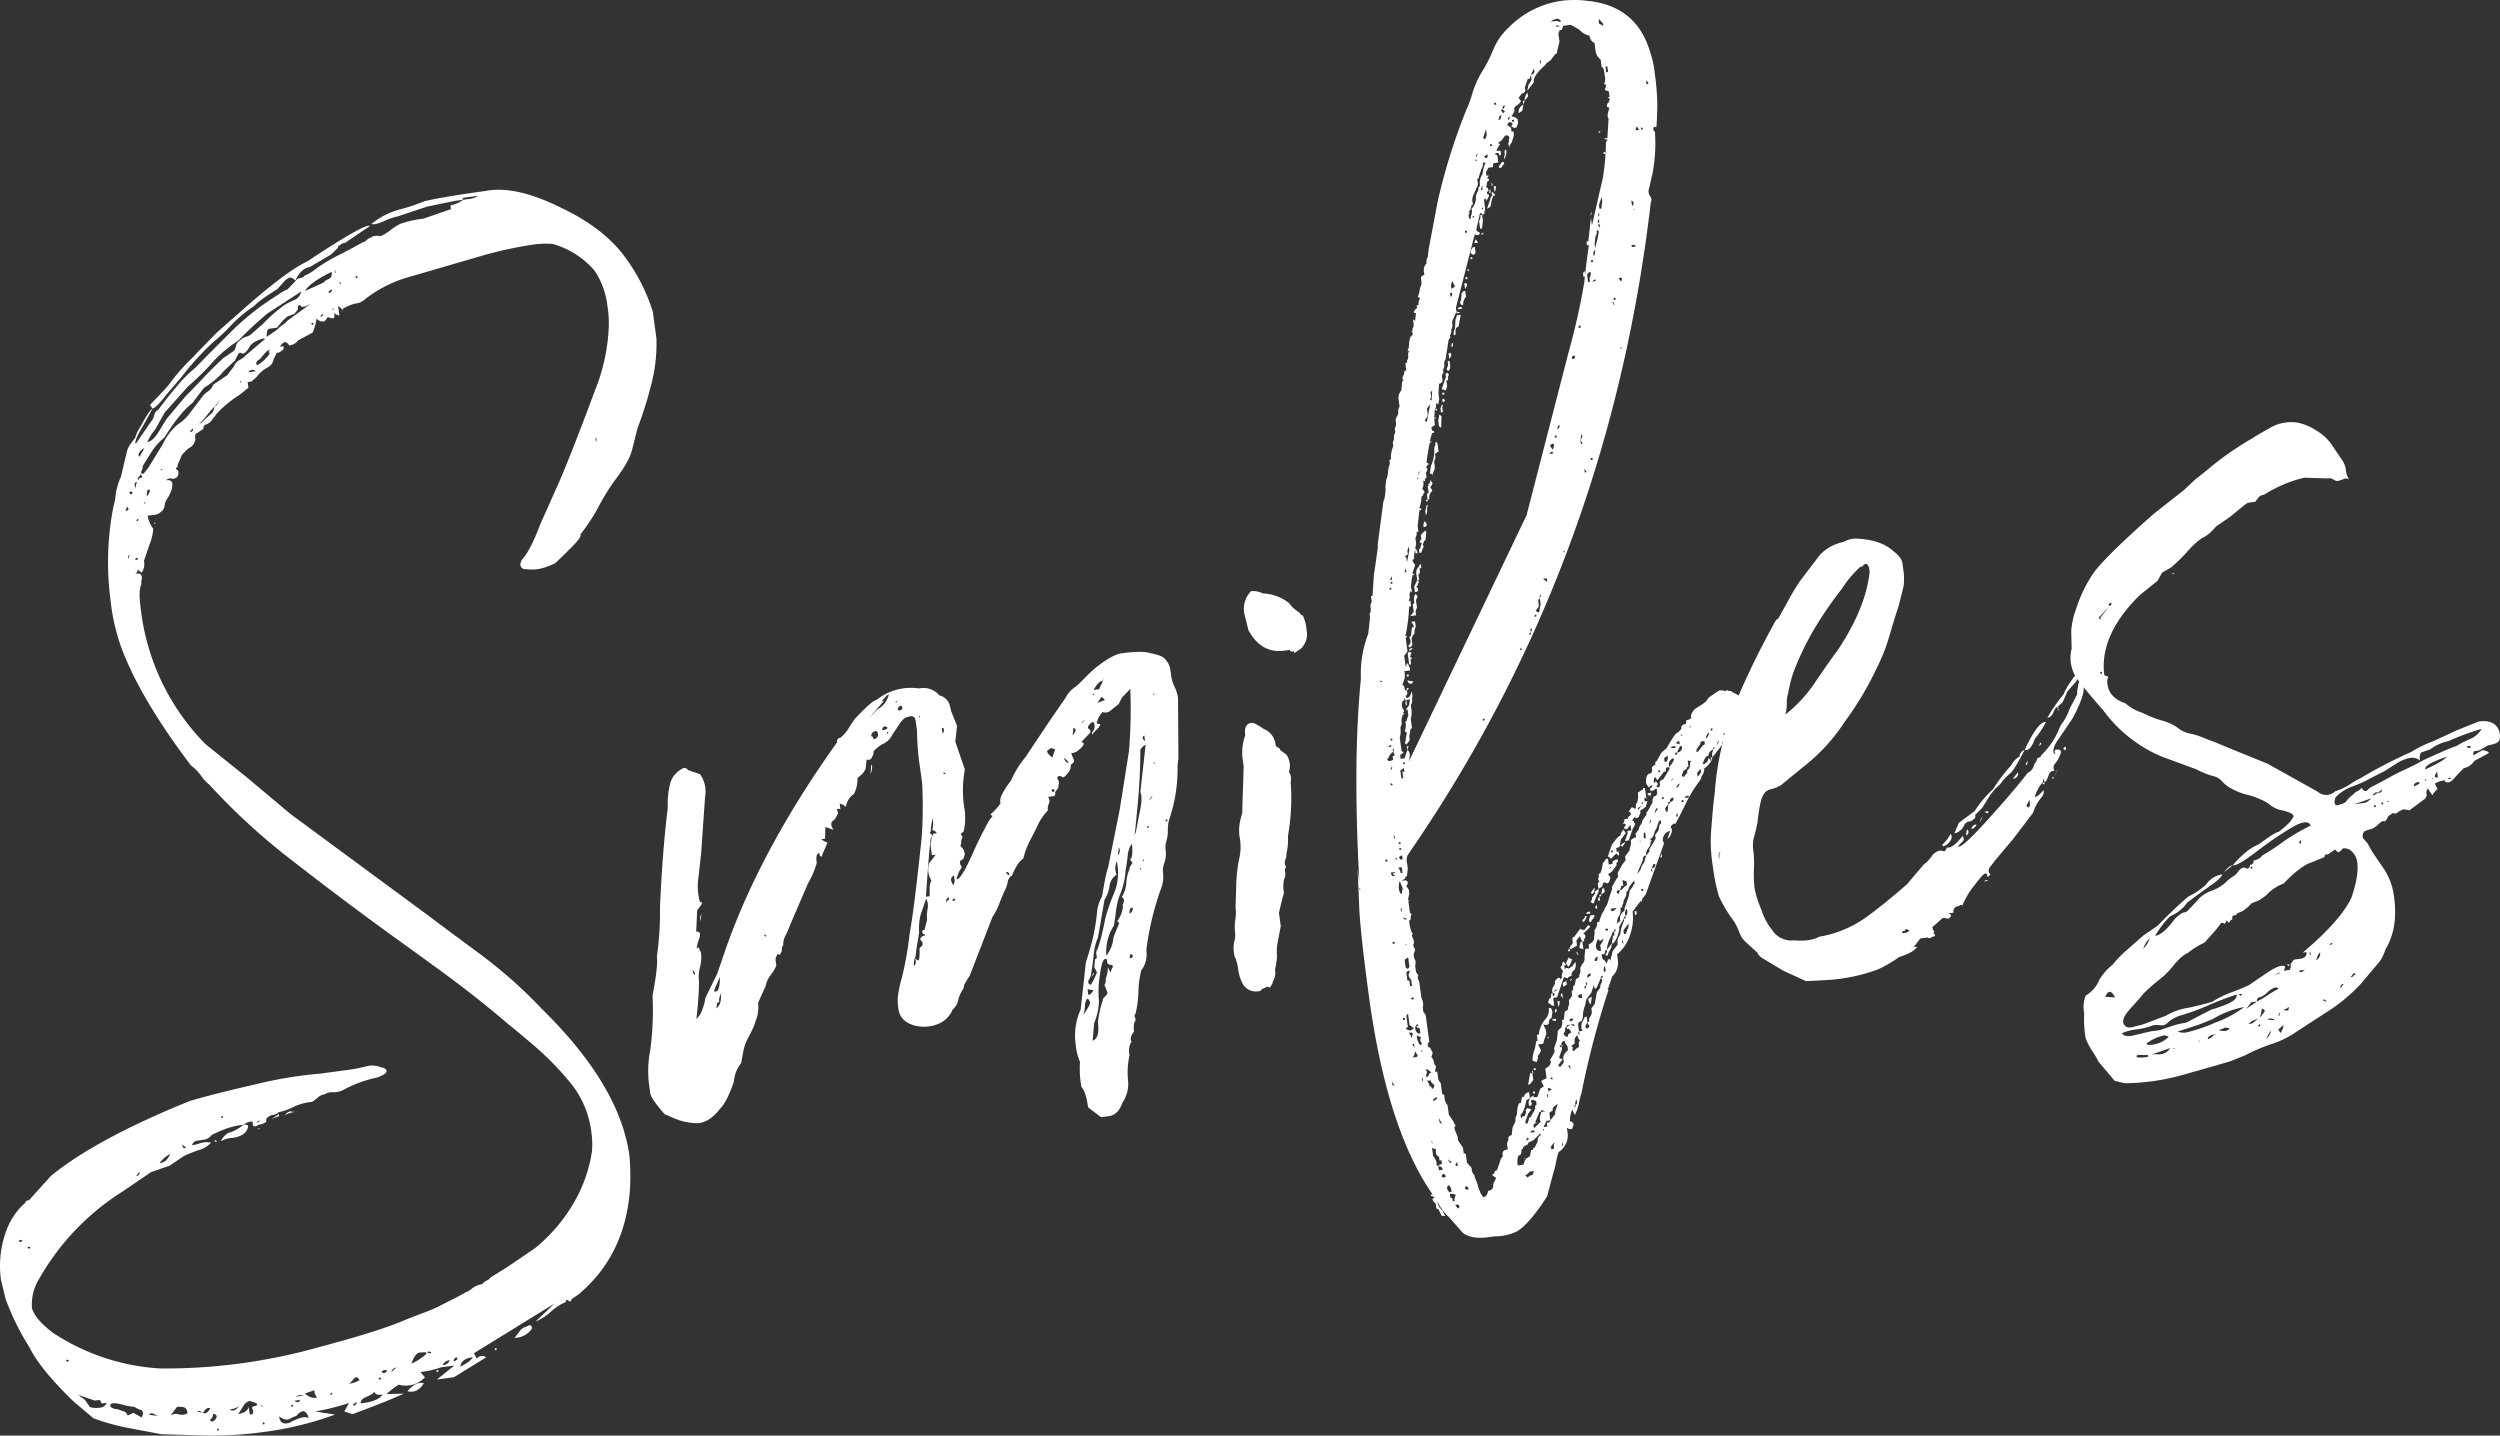
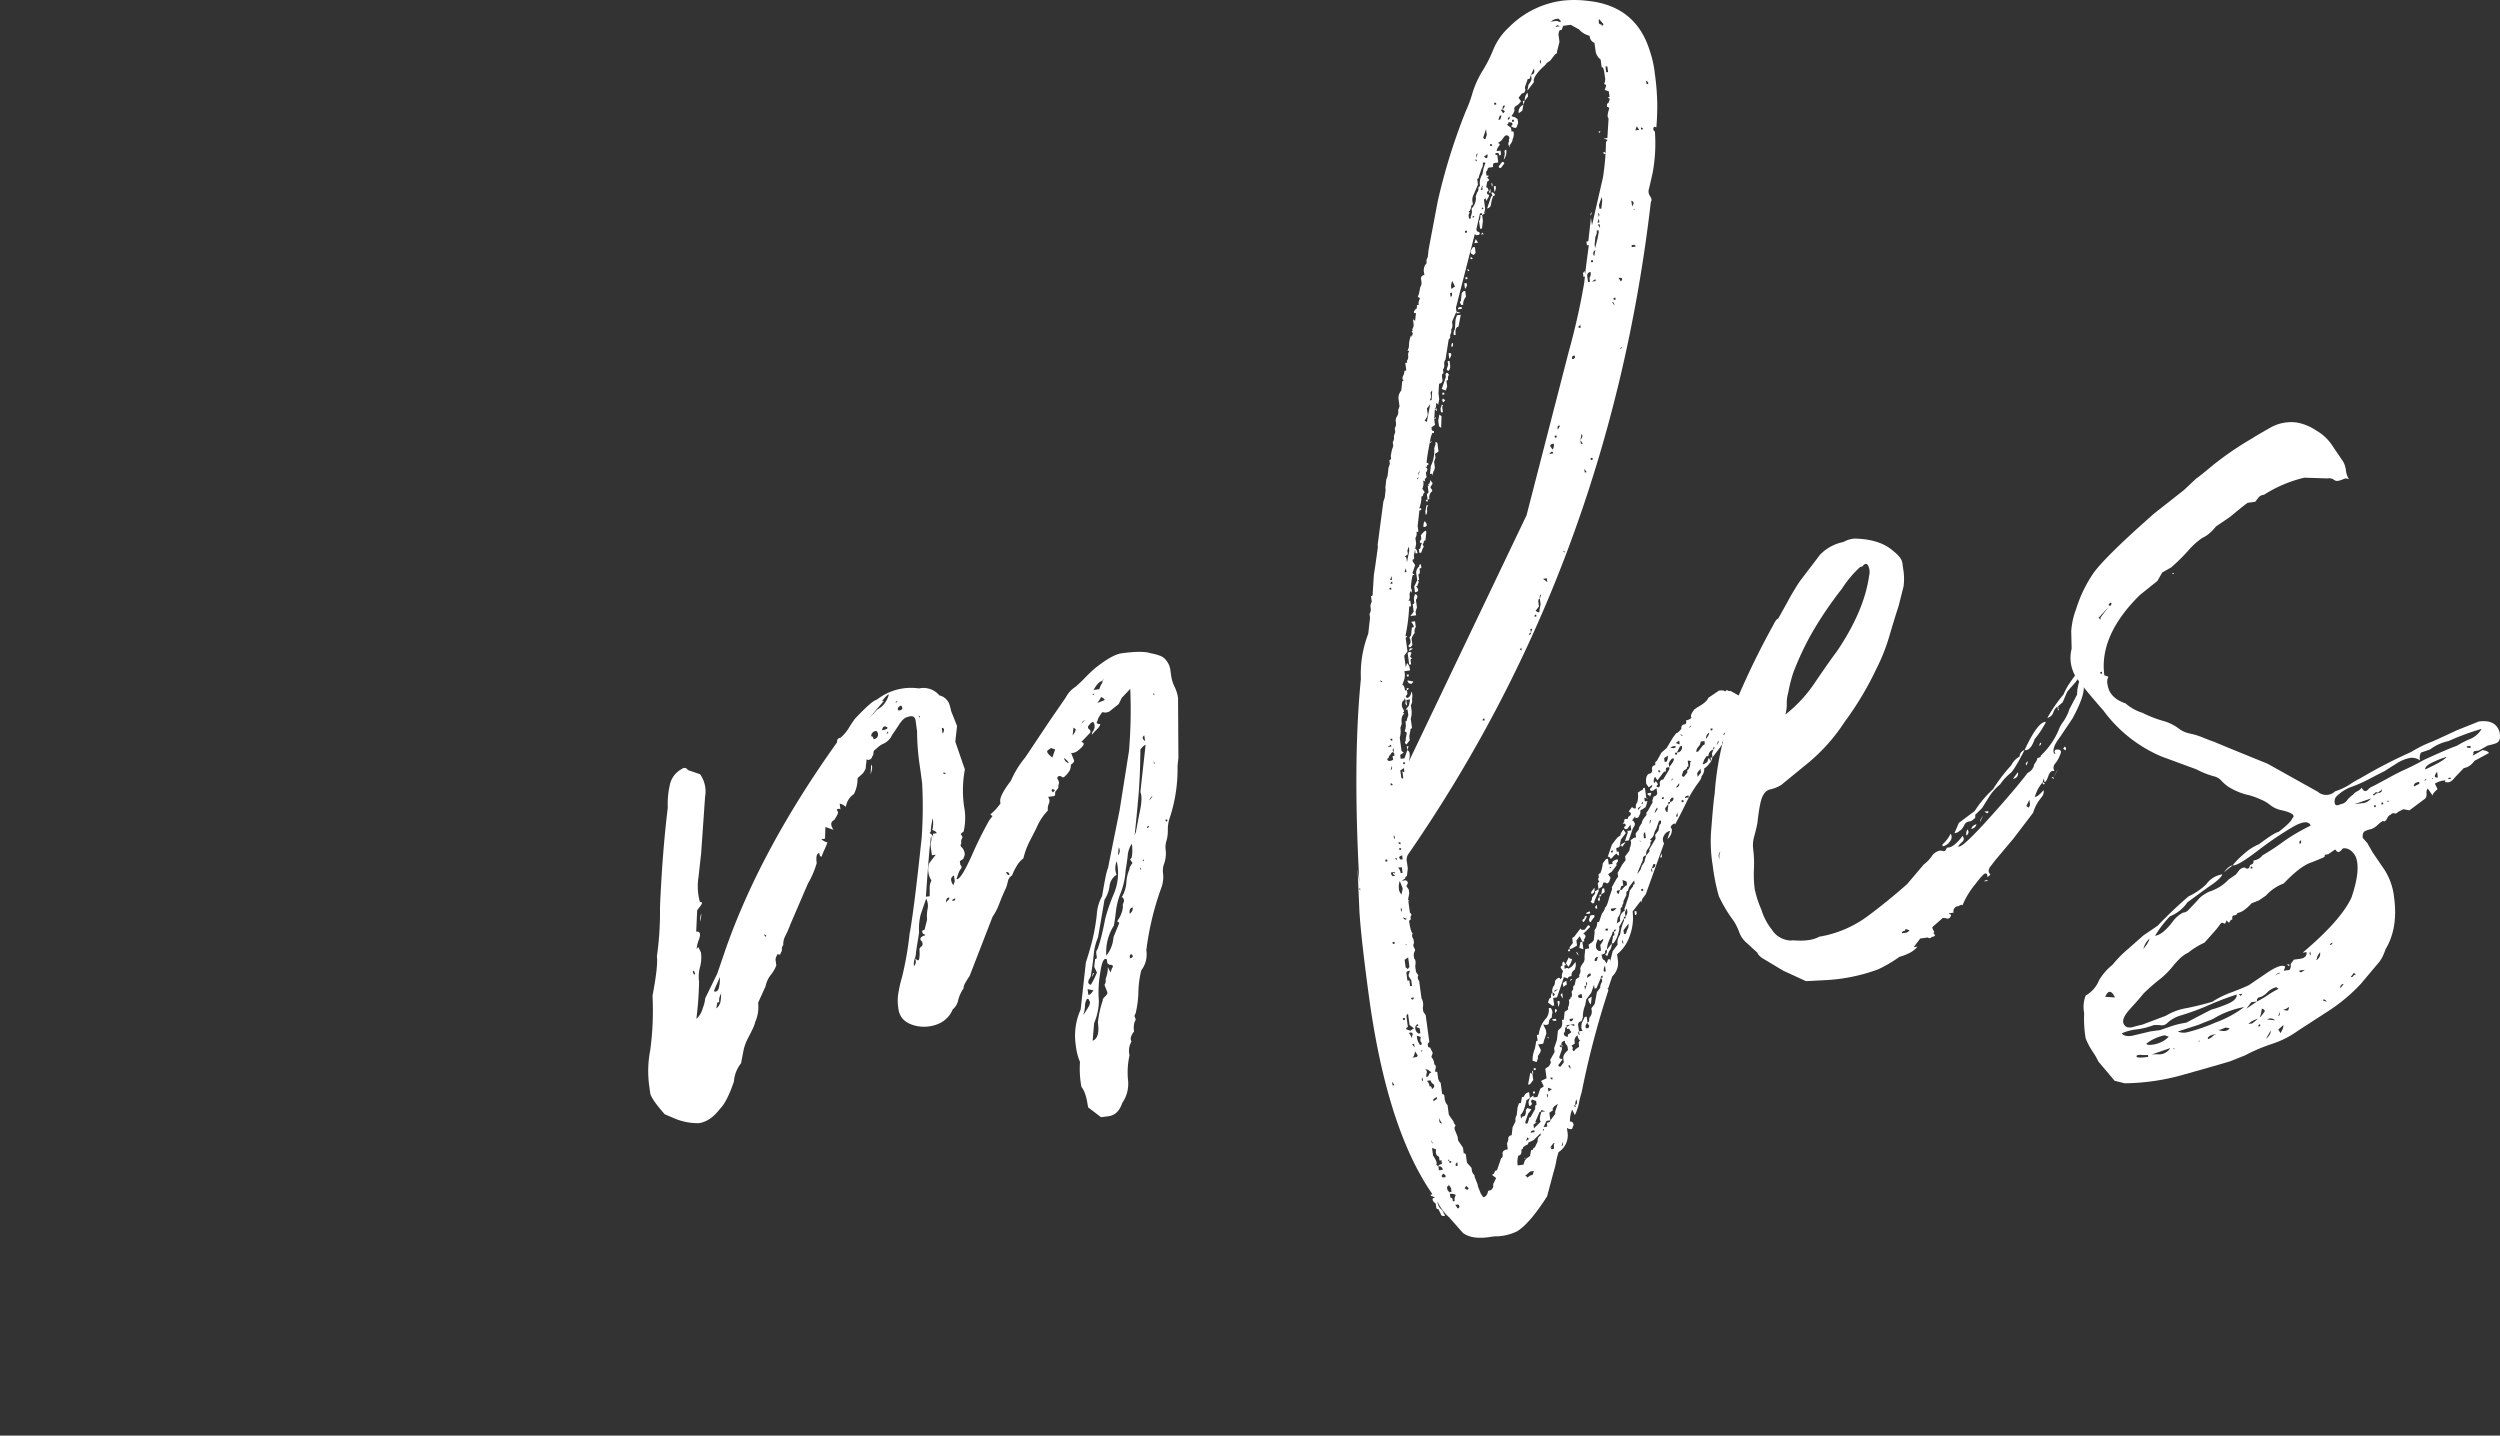
<svg xmlns="http://www.w3.org/2000/svg" viewBox="0 0 584.599 335.699">
  <rect x="0" y="0" width="584.599" height="335.699" fill="#333333" stroke="none" />
  <title>アセット 26</title>
  <g id="レイヤー_2" data-name="レイヤー 2">
    <g id="contents">
      <g>
-         <path d="M37.737,335.374l-8.371-1.585a50.541,50.541,0,0,1-7.54-2.152l-4.607-3.907Q9.4,320.174,6.9,315.079a57.825,57.825,0,0,1-5.63-11.471L.221,299.219A23.566,23.566,0,0,1,2.1,286.279a15.97,15.97,0,0,1,3.848-5.051c-.041-.3.238-.486.829-.566l5.122-5.677q10.613-8.679,32.515-17.539,5.658-1.668,15.332-3.887a96.028,96.028,0,0,1,15.068-2.491l7.565-1.024c.59-.08,1.617-.289,3.084-.643a5.413,5.413,0,0,1,3.649.184c.931.18,1.349.5,1.264.963s-.856.95-2.3,1.443a28.647,28.647,0,0,0-7.769,2.864,4.72,4.72,0,0,1-2.418.553,3.09,3.09,0,0,0-1.972.494,2.785,2.785,0,0,0-1.5.656,13.76,13.76,0,0,1-1.437,1.1,13.8,13.8,0,0,0-3.945.987,14.085,14.085,0,0,1-3.883,1.433,1.833,1.833,0,0,1-1.277.625,1.832,1.832,0,0,0-1.273.625c-.3.041-.405.36-.324.951a2.6,2.6,0,0,1-1.72.685c-1.108.759-1.593.52-1.455-.708a3.563,3.563,0,0,0-2.165.745,19.131,19.131,0,0,0-4.39,1.046c-1.147.46-2.143.9-2.994,1.312a3.037,3.037,0,0,1-2.1,1.192l-1.334.181a1.431,1.431,0,0,0-1.215,1.069,10.038,10.038,0,0,0,1.971-.494,4.893,4.893,0,0,1,2.479-.109,6.109,6.109,0,0,1-2.934,1.757,32.056,32.056,0,0,0-3.44,1.372l-3.319,2.261-4.329,1.493L28.7,278.6A57.8,57.8,0,0,0,9.241,298.9a11.456,11.456,0,0,0-1.767,7.035q.812,2.61,4.848,5.688a50.906,50.906,0,0,0,25.147,8.378,132.663,132.663,0,0,0,37.376-5.058q13.994-3.709,19.985-6.328,1.715-.688,4.523-1.745a35.9,35.9,0,0,0,4.905-2.25c2.55-1.251,4.1-2.068,4.653-2.441a3.949,3.949,0,0,0,1.468-.879,4.691,4.691,0,0,1,2.358-1,2.745,2.745,0,0,1,1.02-.818,2.931,2.931,0,0,0,1.023-.818l3.764-2.322,6.637-4.522a38.845,38.845,0,0,0,8.808-10.254,33.6,33.6,0,0,0,4.441-12.381,19.2,19.2,0,0,0-.156-4.51,22.434,22.434,0,0,0-4.963-11.563,70.993,70.993,0,0,0-8.414-8.6q-4.358-3.711-5.869-4.87-7.7-6.657-17.741-13.91L90.739,218.1q-11.058-8.021-22.45-16.9A150.127,150.127,0,0,1,48.9,183.439a8.426,8.426,0,0,1-1.86-2.014,10.492,10.492,0,0,0-2.363-2.4Q32.533,163,28.182,150.9a47.563,47.563,0,0,1-2.335-10.558,67.722,67.722,0,0,1,.669-21.84,14.108,14.108,0,0,0,.529-2.789,15.266,15.266,0,0,1,1.239-4.245l1.442-6.086a5.967,5.967,0,0,1,.9-1.708c.386-.505.7-.923.963-1.263a10.485,10.485,0,0,1,1.418-2.91q1.8-3.41,2.633-3.981c-.478.97-1.321,2.522-2.542,4.648s-1.666,3.326-1.328,3.578l3.787-5.5a2.875,2.875,0,0,0,.517-1.2,2.025,2.025,0,0,1,.962-1.263c.251-.331.51-.671.77-1.01s.511-.671.769-1.01c.769-1.01,1.8-2.283,3.108-3.819a28.884,28.884,0,0,1,4-3.939q1.98-2.073,7.772-7.849a61.224,61.224,0,0,1,11.658-9.279,7.779,7.779,0,0,1,2.105-1.19L69.2,65.606a1.529,1.529,0,0,1,1.051-.595,1.52,1.52,0,0,0,1.053-.6,7.8,7.8,0,0,0,2.1-1.191,34.072,34.072,0,0,1,5.646-3.482c2.4-1.231,4.3-2.238,5.7-3.037a2.189,2.189,0,0,0,1.054-.6,2.212,2.212,0,0,1,1.051-.6c.253-.33,1-.431,2.225-.3a12.058,12.058,0,0,0,2.3-1.443,12.364,12.364,0,0,1,2.3-1.444,24.269,24.269,0,0,1,5.278-1.167l6.494-2.238-.12-.889a7.185,7.185,0,0,0,2.994-1.312l1.557-.211a4.457,4.457,0,0,0,1.942-.716l-3.559.482a.4.4,0,0,1-.385.505l-1.335.181-6.614,1.348L93,50.606a15.727,15.727,0,0,0-3.246,1.119c-1.575.666-2.53.874-2.863.614a17.677,17.677,0,0,1,6.789-3.411,44.124,44.124,0,0,0,5.634-1.894q4.832-1.1,14.178-2.372,7.053-1.4,17.751,3.942,9.678,4.584,14.648,11.157a42.924,42.924,0,0,1,6.762,13.131l.843,6.229A36.906,36.906,0,0,1,152.4,89.464a87.925,87.925,0,0,1-3.317,10.643L147.9,104.8q-.534,2.79-3.991,7.335a52.807,52.807,0,0,0-3.727,5.942,43.7,43.7,0,0,1-4.5,6.952q.5.389-2.087,3c-1.731,1.75-3,2.976-3.806,3.688q-3.823,1.875-6.612,1.348a1.192,1.192,0,0,1-1.517-1.156l.325-.949q1.981-2.075,4.315-8.287l4.52-10.127q3.1-7.215,8.415-21.527a44.051,44.051,0,0,0,3.088-14.01,24.122,24.122,0,0,0-.276-5.4,18.949,18.949,0,0,0-2.925-8.214,19.994,19.994,0,0,0-9.922-6.36,21.59,21.59,0,0,0-4.954.218,96.626,96.626,0,0,0-11,2.394L95.813,64.724a29.626,29.626,0,0,0-9.367,4.439,15.35,15.35,0,0,0-1.437,1.1,3.656,3.656,0,0,1-1.943.717,10.326,10.326,0,0,0-1.942.716c-1,.439-1.33.788-.992,1.04-.039-.292-.4-.7-1.07-1.215l.3,2.225c-.3.041-.784-.192-1.456-.71q.5.39.18,1.336a1.8,1.8,0,0,1-1.393-.264l-.771,1.009a1.8,1.8,0,0,1-1.9-.648,11.453,11.453,0,0,1-.914,3.3l-3.38,1.817a3.036,3.036,0,0,1-2.1,1.19c-.378-.551-.717-.808-1.009-.769s-.7.4-1.214,1.07l.888-.121c.081.6-.031.911-.323.951a1.832,1.832,0,0,1-1.275.625l-.709,1.456A2.7,2.7,0,0,1,62.445,86a7.086,7.086,0,0,0-2.429,2.141L58.8,89.214l-.889.12.181,1.336-2.045,1.635a28.009,28.009,0,0,0-5.3,4.343l-1.539,2.02-.83.566a.792.792,0,0,0-.768,1.01l-1.659,1.13c-.3.041-.386.506-.265,1.4a2.7,2.7,0,0,1-1.539,2.021,13.71,13.71,0,0,0-1.6,1.575l-1.035,2.406.061.445c-.6.08-.558.38.12.889a1.834,1.834,0,0,1-.265,1.4,1.324,1.324,0,0,1-1.3.4,1.35,1.35,0,0,0-1.3.4q1.333-.18,1.455.71a4,4,0,0,1-.4,2.092,8.548,8.548,0,0,1-.9,1.708,2.832,2.832,0,0,0-.487,1.426,2,2,0,0,1-.931,1.484,2.182,2.182,0,0,1-1.5.656l-1.557.211a7.145,7.145,0,0,0,1.311,2.994,10.8,10.8,0,0,1-.853,3.74l-1.3,3.8a3.661,3.661,0,0,1-.529,2.79l-1.011-.769a.791.791,0,0,1-.768,1.009c.889-.12,1.424-.037,1.616.235a1.456,1.456,0,0,1,.15,1.112,3.621,3.621,0,0,0-.072,1.143q-.714,1.455-.167,5.459a53.823,53.823,0,0,0,15.194,31.926l9.659,7.756,10.223,8.584,32.208,23.734q2.525,1.93,11.336,8.435a110.2,110.2,0,0,1,15.173,13.351q18.279,17.917,20.51,34.379a54.252,54.252,0,0,1,.133,7.684Q146.247,293.5,135.26,302.7l-1.658,1.129a.4.4,0,0,1-.386.506c-.679-.517-.972-.477-.89.12a12.347,12.347,0,0,0-3.541,2.292,12.508,12.508,0,0,1-3.542,2.291l4.414-4.221-18.819,11.608.626,1.275a1.626,1.626,0,0,1,2.225-.3l-7.528,4.642-4,.542,4.087-3.271-3.114.421-.445.061.445-.061a21.6,21.6,0,0,1-4.834,1.107l1.071,1.215a6.113,6.113,0,0,1-6.11,1.732,17.17,17.17,0,0,0-2.873,2.2l4.066-.1q-4.273,1.937-12.039,4.8l-1.9-.65,1.093-1.96a54.269,54.269,0,0,1-7.889,1.973l4.631.733a77.219,77.219,0,0,1-17.111,4.128,87.821,87.821,0,0,1-15.31.713ZM5.307,289.923l-.889.12a.4.4,0,0,0,.5.385Zm1.131,1.658a.4.4,0,0,0,.506.386C7.2,291.627,7.035,291.5,6.438,291.581ZM15.45,318a.4.4,0,0,0,.505.385C16.213,318.047,16.048,317.92,15.45,318ZM23.3,329.172a1.808,1.808,0,0,0,1.659-1.131l-.888.12a.4.4,0,0,1-.506-.384.4.4,0,0,0-.5-.386l-.891.121-3.8-1.3c.379.55.544.677.5.385l1.011.769,1.131,1.66A5.092,5.092,0,0,0,23.3,329.172Zm-4.931-2.958.5.385A.4.4,0,0,1,18.373,326.214Zm14.516,3.473a5.218,5.218,0,0,1-1.455-.709,12.585,12.585,0,0,1-2.791-.529c-1.561-.4-2.471-.422-2.729-.084s-.142.621.343.861a2.237,2.237,0,0,0,1.173.293l1.9.649L29.9,331l1.274-.626,1.96,1.094C33.6,330.5,33.52,329.9,32.889,329.687ZM30,119.164c.127-.166.02-.379-.312-.638l-.325.951A.907.907,0,0,0,30,119.164Zm.3,10.606c-.3.04-.4.359-.325.95Zm-.2,1.84.059.445Zm.948-16.439c-.339-.251-.572-.3-.7-.132s-.026.386.312.637Zm1.032-2.405-.445.06q-.386.509.181,1.335A1.833,1.833,0,0,1,32.083,112.766Zm.154,17.876c-.02-.146-.183-.2-.475-.162-.258.339-.093.466.505.385C32.267,130.865,32.258,130.795,32.237,130.642ZM32.6,274l-.77,1.01A.794.794,0,0,0,32.6,274Zm-.428-152.181c.146-.02.2-.177.162-.475a.4.4,0,0,0-.385.5Zm.263-9.777c-.021-.146.116-.243.415-.283.591-.08.551-.372-.12-.89a.724.724,0,0,1-.356.728q-.417.289.091.667S32.459,112.191,32.439,112.038Zm1.291-7.2c-.3.04-.637.313-1.022.818s-.41.891-.071,1.143Zm1.048,4.389,3.342-5.436a12.729,12.729,0,0,1,3.463-4.546,10.488,10.488,0,0,0,2.428-2.141l3.462-4.546a5.262,5.262,0,0,1,1.216-1.071,2.921,2.921,0,0,0,1.153-1.515l1.66-1.131,1.658-1.13L54.7,85.692a2.828,2.828,0,0,1,1.375-1.546,4.787,4.787,0,0,0,1.438-1.1l4.473-3.777c-.338-.252-1.208.014-2.609.8a3.353,3.353,0,0,0-1.185,1.293,3.394,3.394,0,0,1-1.184,1.294.891.891,0,0,1-.7-.132c-.173-.125-.385-.019-.637.313l-.71,1.455-2.813,2.646-.384.5a20.6,20.6,0,0,1-4.089,3.271l-2.693,3.537q-2.876,2.2-6.6,8.142a13.2,13.2,0,0,0-3.139,3.6l-1.863,2.97a2.223,2.223,0,0,1-.294,1.172c-.238.486-.063.689.535.608Zm-.7,8.25-.445.06C33.677,117.838,33.824,117.818,34.081,117.479Zm.974-2.85c-.339-.251-.552-.152-.638.313a3.613,3.613,0,0,0-.072,1.142C34.856,115.413,35.1,114.928,35.055,114.629Zm2.2-13.891q1.473-2.46,1.864-2.97l4.292-5.112Q45,91.083,47.184,88.748t4.99-4.98l2.489-1.7a2.879,2.879,0,0,0,.518-1.2,2.025,2.025,0,0,1,.962-1.263,3.139,3.139,0,0,1,1.466-.878,3.063,3.063,0,0,0,1.467-.878l2.429-2.141a40.847,40.847,0,0,1,4.858-4.282,15.162,15.162,0,0,1,2.327-1.221,2.751,2.751,0,0,0,1.761-2.051L62.539,73.3A88.753,88.753,0,0,0,55.7,79.666a29.856,29.856,0,0,0-6.3,5.383A55.263,55.263,0,0,1,44,90.312l-5.507,6.181L36.3,100.414a12.691,12.691,0,0,0-1.863,2.971C35.329,103.264,36.265,102.388,37.253,100.738ZM35.962,330.631c-.485-.238-.86-.187-1.113.151a5.066,5.066,0,0,0,2.286.143A2.217,2.217,0,0,1,35.962,330.631ZM35.076,94.69l1.983-2.08q1.983-2.074,2.369-2.587a48.109,48.109,0,0,1,5.893-6.687q.377-.5,5.566-5.737l7.287-6.424q9.326-8.056,13.6-9.995,13.719-9.1,14.729-8.336L80.695,56.8a1.837,1.837,0,0,0-1.275.626.4.4,0,0,0-.385.505l-1.6,1.576L72.4,62.455a3.747,3.747,0,0,0-1.083.373,4.5,4.5,0,0,0-1.407,1.323c-.517.679-.748,1.163-.708,1.455-.679-.51-1.165-.748-1.457-.709A3.447,3.447,0,0,0,66.308,66c-.663.7-1.124,1.215-1.377,1.546q-4.6,2.895-5.362,3.9a32.413,32.413,0,0,0-5.5,4.594,40.455,40.455,0,0,1-4.22,3.971,63.812,63.812,0,0,0-7.491,8.262l-3.524,4.1q-2.307,3.031-3.2,3.152C35.261,94.969,35.076,94.69,35.076,94.69Zm1,27.5c.293-.04.314.113.06.443Zm2.736,149.149a3.348,3.348,0,0,0,.932-1.486A7.09,7.09,0,0,0,37.317,272,2.754,2.754,0,0,0,38.814,271.343Zm-.8-161.645-.445.06C37.607,110.058,37.753,110.038,38.012,109.7Zm3.855,221.039a2.4,2.4,0,0,0,2-.27c-.12-.889-.489-1.37-1.1-1.437a5.912,5.912,0,0,0-1.364-.042c-.26.333-.519.673-.77,1.011s-.517.671-.769,1.009A2.361,2.361,0,0,1,41.867,330.737Zm1.511-62.5q-.26-.186-.759-.577c.082.6.267.871.567.83S43.544,268.366,43.378,268.233Zm1.175-167.122s.136-.089.414-.283.243-.408-.09-.668a.4.4,0,0,1-.385.506C44.534,100.965,44.553,101.111,44.553,101.111Zm1.54,229.054a3.469,3.469,0,0,1,1.4.265c.63.213,1.181-.16,1.658-1.13-.638-.218-1.188.16-1.658,1.13C46.81,329.913,46.346,329.827,46.093,330.165Zm.889-231.2L49.8,96.323l.324-.95a.4.4,0,0,1,.385-.505l1.155-1.515-2.753,3.091c-1.288,1.689-2.078,2.546-2.37,2.585ZM50.4,331.849c.51-.678.3-1.1-.625-1.275a1.448,1.448,0,0,1-.709,1.455Q49.622,332.857,50.4,331.849Zm-.215-65.216a.4.4,0,0,1,.505.384A.394.394,0,0,1,50.184,266.633Zm1.021,67.826c-.04-.3-.135-.435-.282-.415s-.2.176-.163.475Zm2.8-69.7A11.027,11.027,0,0,0,56.942,263c.89-.121,1.222.14,1.01.769a2.917,2.917,0,0,1-1.154,1.517,6.276,6.276,0,0,1-2.609.805,6.312,6.312,0,0,0-2.61.806C52.308,265.6,53.117,264.877,54.008,264.756Zm-2.04-3.349c.147-.019.2-.175.163-.475a.4.4,0,0,0-.386.506Zm3.914,67.434a5.041,5.041,0,0,1-2.164.746Q54.725,330.355,55.882,328.841Zm2.972,1.864c.291-.039.4-.36.323-.949-.38-.558-.272-.871.325-.951a.941.941,0,0,0,.638-.314c.125-.171-.128-.364-.759-.576l-.949-.324a2.413,2.413,0,0,0-1.63,1.352c-.5.818-.872,1.4-1.124,1.738a6.254,6.254,0,0,0,1.3-.4,2.035,2.035,0,0,0,1.184-1.293l.242,1.78ZM56.517,89.071a.4.4,0,0,0-.385.5Zm.709-1.456.06.445C57.246,87.768,57.226,87.615,57.226,87.615Zm2.61-.8a1.33,1.33,0,0,0-.951-.325,1.3,1.3,0,0,0-.83.565ZM63.3,82.263l-.06-.445q-.507-.378-2.429,2.141c-.849.419-1.088.905-.709,1.455A8.147,8.147,0,0,0,63.3,82.263ZM60.886,262.014c-.6.081-.869.272-.829.564Zm-.2,1.839c.041.3-.112.32-.445.06Zm.6,64.711c-.3.04-.28.187.06.445Zm.6,4.45c-.04-.3-.136-.435-.282-.415s-.2.177-.163.475ZM64.862,77.068A5.2,5.2,0,0,1,66.075,76a5.092,5.092,0,0,0,1.214-1.071l5.364-3.9-1.276.625-.889.121a.4.4,0,0,0-.5-.384c-.3.04-.405.358-.324.949l-.771,1.011-1.719.685A12.754,12.754,0,0,0,64.8,76.622l-1.78.241q-.448.061-.577.758a3.592,3.592,0,0,0-.073,1.142Zm-2.008,5.255a.4.4,0,0,1,.384-.5l.06.445C63.039,82.6,62.894,82.623,62.854,82.323Zm2.361,178.2.061.446-1.719.686Zm6.9,71.108a1.81,1.81,0,0,0-1.13-1.66,2.559,2.559,0,0,0-1.66,1.131,5.053,5.053,0,0,0-1.5.656c-.7.393-1.556.211-2.568-.56.2,1.482,1.018,1.973,2.466,1.481C69.979,331.465,71.438,331.112,72.117,331.629Zm-4.04-71.722a3.5,3.5,0,0,0,1.144.072,6.306,6.306,0,0,0-2.611.807C67.121,260.115,67.612,259.822,68.077,259.907Zm.283,69.059c.146-.02.2-.184.162-.475l-.446.06C68.117,328.842,68.206,328.987,68.36,328.966Zm1.821-1.606-1.335.18Q69.852,328.308,70.181,327.36Zm.769-1.01a1.9,1.9,0,0,0-1.78.241ZM73.5,325.1l-2.164.746a3.018,3.018,0,0,0,2.851.973A2.586,2.586,0,0,1,73.5,325.1Zm2.112-259a2.884,2.884,0,0,1,1.243-.848c.572-.226.8-.788.68-1.677q-5.1,2.5-6.193,4.462Zm-2.519,9.856c.147-.02.2-.176.162-.475l-.444.059C72.85,75.837,72.938,75.975,73.092,75.954Zm2.591-2.617-.83.566C75.186,74.162,75.465,73.976,75.683,73.337Zm1.593-4.972a.724.724,0,0,0,.355-.728L76.8,68.2C76.841,68.5,77,68.559,77.276,68.365ZM77.27,326.174c.019.147.155.05.415-.283-.04-.3-.193-.278-.445.06C77.24,325.951,77.249,326.022,77.27,326.174Zm.517-254.027.061.445C78.1,72.26,78.079,72.108,77.787,72.147Zm.577-9.14.383-.506q-.774,1.019-.262,1.4C78.405,63.306,78.364,63.007,78.364,63.007Zm1.371,3.439s-.02-.146-.06-.444l-.445.06C79.562,66.321,79.735,66.446,79.735,66.446Zm4.323,256.317c-.419-.849-.886-.941-1.4-.263s-.92,1.03-1.213,1.07A6.353,6.353,0,0,0,84.058,322.763Zm-1.027,5.8a.736.736,0,0,0,.354-.727l-.829.564C82.6,328.7,82.752,328.753,83.031,328.567ZM83.4,65.045c.146-.02.2-.177.162-.475l-.445.06C83.155,64.929,83.243,65.066,83.4,65.045Zm1.828,263c2.072-.28,3.5-.926,4.269-1.937-1.188.161-1.821-.058-1.9-.649a5.29,5.29,0,0,1-1.882,1.161c-1,.433-1.457.948-1.376,1.545Zm4.233-5.556a.4.4,0,0,1-.506-.386c-.3.041-.435.131-.415.283s.177.2.476.163Zm1.093-1.96q-.508-.39-1.334.18Q89.775,321.534,90.551,320.527Zm2.164-.747a1.42,1.42,0,0,0-1.213,1.07Zm3.97,4.22a2.834,2.834,0,0,1,2.417-.554q-1.481,2.463-3.823,1.877A8.312,8.312,0,0,1,96.685,324Zm2.05-6.62c1.379-.945,1.33-1.312-.151-1.112q-1.4-.268-2.369,2.585A11.14,11.14,0,0,0,98.735,317.38Zm1.184-1.292c.039.291.352.4.95.323C100.829,316.112,100.51,316.008,99.919,316.088Zm2,4.712s.125-.172.384-.5c.331.253.353.406.061.445Zm3.258-2.706a1.8,1.8,0,0,0-1.658,1.131A1.814,1.814,0,0,0,105.174,318.094Zm1.78-.24-.059-.446a.791.791,0,0,0-.771,1.011Zm3.559-.482c-1.779.24-2.742.973-2.873,2.2Q110.189,318.317,110.513,317.372Zm5.6-2.117c.04.293-.016.455-.163.475s-.243-.122-.282-.415Zm5.363-3.9a2.561,2.561,0,0,1,1.66-1.13c.55-.38.919-.429,1.112-.151a.74.74,0,0,1-.1.919,4.856,4.856,0,0,1-3.378,1.818l-.446.06Q120.7,312.366,121.48,311.357ZM138.7,103.777l.061.445Zm.709-1.455a.56.56,0,0,0,.121.889Z" style="fill: #fff" />
        <path d="M257.464,261.242s-1.012-.769-3.031-2.308c-.322-2.378-.841-3.964-1.552-4.774a23.178,23.178,0,0,1-.338-5.845,13.523,13.523,0,0,1-.986-3.944,14.906,14.906,0,0,1,1.142-8.31l1.223-11.04c.432-1.262.9-2.84,1.4-4.72a45.724,45.724,0,0,0,1.159-6.5,9.872,9.872,0,0,1,1.238-4.246q.991-6.017,1.382-6.53.258-1.4,2.7-13.506l2.2-13.89a115.489,115.489,0,0,0,.3-14.539l-1.983,2.081-.71,1.455-2.044,1.636a1.9,1.9,0,0,1-1.78.241c-.769,1.01-1.133,1.668-1.094,1.96-.259.339-.3.572-.132.7a.886.886,0,0,0,.7.132c.041.3-.208.708-.74,1.232a12.767,12.767,0,0,0-1.183,1.294,1.3,1.3,0,0,1,.325-.951,1.835,1.835,0,0,0,.264-1.394q-.18-1.337-1.336.18a.558.558,0,0,0,.121.889.568.568,0,0,1,.12.891l-1.983,2.081c.93.179.711.809-.649,1.9a2.591,2.591,0,0,1-1.719.686l.684,1.719c.041.3-.217.639-.768,1.01a2.583,2.583,0,0,1-.65,1.9c-.516.679-.921,1.031-1.214,1.071q-1.017-.767-1.334.181c.371.558.508.993.4,1.3a1.961,1.961,0,0,0-.1.921l-.77,1.01c.081.6-.032.912-.325.951l-1.334.181a1.5,1.5,0,0,1,.211,1.556,2.754,2.754,0,0,0-.235,1.618,13.213,13.213,0,0,0-2.632,3.981c-.478.971-1.015,2.028-1.611,3.163a18.138,18.138,0,0,0-1.49,4.053,5.614,5.614,0,0,0-1.569,1.8,11.434,11.434,0,0,0-1.065,2.184,2.025,2.025,0,0,0-.962,1.262,13.781,13.781,0,0,1-.457,1.648q-.714,1.457-1.551,3.607a13.706,13.706,0,0,1-1.61,3.164l-5.373,13.866a13.26,13.26,0,0,0-.932,1.486,2.761,2.761,0,0,0-.486,1.424,7.764,7.764,0,0,0-1.227,2.659,3.784,3.784,0,0,1-1.287,2.212,6.213,6.213,0,0,1-3.39,3.4,8.727,8.727,0,0,1-5.147.471q-3.747-.853-4.162-3.968l-.12-.89a11.108,11.108,0,0,1,.216-3.428,24.523,24.523,0,0,1,.721-3.043,77.152,77.152,0,0,0,1.79-10.211q1.051-5.577,2.834-22.584a102.157,102.157,0,0,0,.094-12.7l-.481-3.56a56.889,56.889,0,0,1-.7-8.513q-.12-.887-.332-2.448c-.14-1.036-.788-1.323-1.931-.872-.6.081-1.263.7-2.014,1.86s-1.256,1.911-1.509,2.242a4.308,4.308,0,0,1-1.984,2.08A5.009,5.009,0,0,0,205.017,175c-.558.38-.809.719-.769,1.011a1.3,1.3,0,0,1-.325.95.883.883,0,0,1-1.274.625l-.2,1.84c.041.3-.2.785-.71,1.456l-1.213,1.07a7.66,7.66,0,0,1-.855,3.74,4.213,4.213,0,0,0-1.862,2.971c-.679-.511-1.164-.75-1.457-.71l.181,1.336a.566.566,0,0,0-.889.12.818.818,0,0,1,.15,1.112,7.624,7.624,0,0,1-.739,1.234c-.85.419-.9,1.183-.144,2.284l-1.9-.649-.083,2.73-.89.121c.672.516,1.155.748,1.456.708a15.932,15.932,0,0,1-.68,1.678,13.985,13.985,0,0,0-.68,1.678c-.3.04-.484-.232-.565-.829-.6.08-.788.864-.588,2.344a20.858,20.858,0,0,1-2.067,4.811l-4.137,9.621a22.637,22.637,0,0,1-1.032,2.406,4.326,4.326,0,0,0-.59,2.345,1.293,1.293,0,0,0-.325.95,1.3,1.3,0,0,1-.325.95c.041.3-.1.4-.414.283s-.454-.01-.415.282a1.522,1.522,0,0,0-.295,1.173c.061.444.112.82.151,1.112a8.3,8.3,0,0,1-1.285,2.214,6.207,6.207,0,0,0-1.227,2.658l-1.743,3.861a8.634,8.634,0,0,1-.735,4.629q.061.447-1.741,3.861a10.923,10.923,0,0,0-.973,2.849c-.18.932-.359,1.861-.53,2.79a7.791,7.791,0,0,0-1.682,4.307q-1.63,4.755-3.222,6.326-2.309,3.03-4.979,3.392a13.917,13.917,0,0,1-5.58-1.058l-2.406-1.034q-3.21-3.642-3.391-4.978l-.241-1.78a25.417,25.417,0,0,1,.251-8.189,69.259,69.259,0,0,0,.539-12.76q1.328-6.975,1.021-9.2a72.953,72.953,0,0,0,.721-11.425q.536-12.751,1.823-23.354a20.169,20.169,0,0,1,.582-5.742,5.494,5.494,0,0,1,2.722-3.313.892.892,0,0,1,1.4.263l2.851.974a6.984,6.984,0,0,1,1.168,5.278l-.924,13.266q-.209,1.844-.614,5.52a13.684,13.684,0,0,0,.338,5.844c.592-.08.632.219.12.891l-.769,1.009-.228,5.016c.891-.121,1.117.457.687,1.719a7.806,7.806,0,0,0-.59,2.345l.386-.5.625,1.274a8.436,8.436,0,0,1-.216,3.428,8.489,8.489,0,0,0-.217,3.428,82.623,82.623,0,0,1-.635,8.694,4.864,4.864,0,0,0,1.478-2.465,7.8,7.8,0,0,0,.59-2.346l2.837-5.821,1.948-5.7q8.168-23.3,26.076-48.383a.793.793,0,0,1,.769-1.011,9.831,9.831,0,0,0,1.954-2.3,24.843,24.843,0,0,1,1.508-2.243q3.963-4.158,4.857-4.282l.831-.565a12.851,12.851,0,0,1,9.223-2.154,4.829,4.829,0,0,1,4.751,1.622,3.286,3.286,0,0,1,2.3,1.954,14.369,14.369,0,0,1,.463,1.749l1.371,3.44-.407,3.68,2.236,6.494a26.829,26.829,0,0,0-.189,8.634,13.954,13.954,0,0,1-.108,5.905c-.558.38-.749.632-.577.758a.935.935,0,0,1,.313.637,1.824,1.824,0,0,0-.265,1.4.561.561,0,0,0,.12.891,2.616,2.616,0,0,1,.687,1.719l-.325.95-.829.564.12.891a.566.566,0,0,1,.12.89,3.43,3.43,0,0,0-.546.981q-.169.478-.487,1.424.947.328,3.564-5.466a89.5,89.5,0,0,1,4.094-8.257l.768-1.01-.5-.384a12.8,12.8,0,0,0,2.368-2.586l-.06-.446q-.18-1.334,2.512-4.871a22.309,22.309,0,0,1,3.342-5.435l5.651-8.468,3.787-5.5a6.8,6.8,0,0,1,2.369-2.586q1.215-1.067,2.206-2.11c.657-.69,1.4-1.392,2.207-2.111q4.08-3.27,6.313-3.573,4.891-.662,6.794-.013c1.861.357,2.976.808,3.355,1.358a4.6,4.6,0,0,1,1.222,2.327c.1.744.171,1.266.21,1.558a8.447,8.447,0,0,0,.807,2.609,8.617,8.617,0,0,1,.806,2.609l.085,14.034-.2,1.841a36.534,36.534,0,0,1-1.935,12.5,8.207,8.207,0,0,0-.335,2.537,8.488,8.488,0,0,1-.337,2.537,4.971,4.971,0,0,0-.144,2.285,7.264,7.264,0,0,1-.468,3.234,4.988,4.988,0,0,0-.144,2.285,7.234,7.234,0,0,1-.469,3.236,67.22,67.22,0,0,0-3.473,14.516,6.1,6.1,0,0,1-1.178,4.69,23.355,23.355,0,0,0-.672,5.074,24,24,0,0,1-.673,5.077.726.726,0,0,0-.1.919.74.74,0,0,1-.1.92,4.959,4.959,0,0,0-.144,2.285c-.77,1.01-.969,1.8-.59,2.345a4.355,4.355,0,0,0-.468,3.234,18.35,18.35,0,0,0-.36,5.714,7.813,7.813,0,0,1-1.31,5.388q-.974,2.849-3.2,3.15Zm-95.25-34.234c-.3.041-.259.339.121.89C162.626,227.858,162.586,227.566,162.214,227.008Zm1.814-13.385-.2,1.841A2.587,2.587,0,0,1,164.028,213.623Zm4.128,17.112a7.522,7.522,0,0,0,.144-2.285,15.588,15.588,0,0,1-.681,1.678,13.672,13.672,0,0,0-.678,1.678C167.573,232.025,167.977,231.666,168.156,230.735Zm.361,2.669.059.446.084-2.73a2.772,2.772,0,0,1-.234,1.617,2.76,2.76,0,0,0-.234,1.618l-.445.06-.264,1.4A2.642,2.642,0,0,0,168.517,233.4Zm10.207-14.972c.081.6.246.723.505.384Zm26.423-52.51a5.417,5.417,0,0,0,2.694-3.537c-.3.041-.829.566-1.6,1.577l.446-.06-3.524,4.1Zm-1.428,12.88q.5.389-.143,2.284Zm.048-6.35.5.385a1.043,1.043,0,0,0,1.023-.818,1.032,1.032,0,0,0-.373-1.082,1.19,1.19,0,0,0-1.154,1.515c-.04-.292.018-.377.191-.252a.938.938,0,0,1,.313.637Zm3.764-2.321q-1.019-.766-1.276.625C207.146,170.636,207.571,170.429,207.531,170.131Zm.18,1.334s-.019-.145-.06-.445l-.385.506Zm.937-6.47-.446.06Zm1.214-1.07a.4.4,0,0,0-.385.5Zm1.13,1.66c-.08-.591-.322-.708-.726-.355s-.441.669-.1.92C210.754,166.07,211.034,165.883,210.992,165.585Zm2.932,58.5.506.385q.5.389.576-.757a9.757,9.757,0,0,0,.013-1.588.722.722,0,0,1,.353-.727.721.721,0,0,0,.356-.728l-.061-.445c-.677-.51-.585-.976.265-1.4.591-.08.571-.226-.061-.446-.379-.55-.272-.868.325-.949l.589-2.345a9.542,9.542,0,0,1,.115-2.508,3.517,3.517,0,0,0-.331-2.447l-1.3,3.8a14.081,14.081,0,0,0-.349,4.125l-.732,4.631a3.5,3.5,0,0,1-.265,1.394,3.98,3.98,0,0,0-.2,1.841A1.474,1.474,0,0,0,213.924,224.089Zm.929-56.763.06.446C215.2,167.733,215.185,167.587,214.853,167.326Zm2.544,42.247s0-.523.012-1.586a3.832,3.832,0,0,1,.4-2.094,4.719,4.719,0,0,1-.542-4l1.539-2.021-.89.12-.3-2.224a1.969,1.969,0,0,1,.1-.92,3.124,3.124,0,0,0,.042-1.365q-.328.957-1.248,14.215Zm.239-14.983c-.3.04-.279.193.06.445a1.318,1.318,0,0,1,.565.829Zm.5.385.891-.121c-.04-.292-.379-.551-1.012-.77a6.293,6.293,0,0,0,.084-2.73,18.325,18.325,0,0,0-.468,3.236l.625,1.274C218.181,195.273,218.141,194.975,218.141,194.975Zm2.593-24.366a.4.4,0,0,0-.5-.384l.18,1.335A1.3,1.3,0,0,0,220.734,170.609Zm-.01,9.97c-.258.339-.093.465.506.384Zm.889,30.011a.722.722,0,0,0,.354-.728c-.6.081-.829.565-.709,1.454A.723.723,0,0,1,221.613,210.59Zm1.652-4.528s-.06-.446-.181-1.336c-.848.42-.9,1.184-.144,2.285C223.154,206.381,223.265,206.062,223.265,206.062Zm.1,4.065a.907.907,0,0,0-.636.313c-.133.172-.047.231.252.19A.4.4,0,0,0,223.362,210.127Zm12.615-5.558c.126-.167.019-.379-.313-.639l-.445.061C235.592,204.55,235.844,204.741,235.977,204.569Zm10.759-29.323-.952-.323-.83.564c-.258.34.121.891,1.131,1.66Zm-.072,9.526c-.338-.251-.572-.3-.7-.133s-.027.387.311.638Zm2.152-7.541a1.423,1.423,0,0,0,1.07,1.215C249.847,178.154,249.488,177.749,248.816,177.231Zm2.717-6.711-.506-.384-.2,1.84C251.334,171.305,251.573,170.819,251.533,170.52Zm1.407-1.323c.384-.5.722-.778,1.02-.818q-.894.122-1.02.818a2.888,2.888,0,0,1-.518,1.2A1.857,1.857,0,0,1,252.94,169.2Zm1.508,66.4c.491-.817.566-1.359.234-1.618a.4.4,0,0,0-.506-.385,3.091,3.091,0,0,0-.457,1.648,8.3,8.3,0,0,1-.4,2.092C253.576,237.005,253.951,236.423,254.448,235.6Zm.691-3.265q.188-.249.576-.758l-1.394-.265.18,1.335A.915.915,0,0,0,255.139,232.333Zm1.369-4.944-.626-1.274.2-1.84a.4.4,0,0,0,.385-.5c-.04-.293-.08-.592-.12-.891a1.291,1.291,0,0,1,.324-.95,37.215,37.215,0,0,0,1.075-3.771c.286-1.242.513-2.334.692-3.265a40.7,40.7,0,0,1,1.947-5.7,12.507,12.507,0,0,0,.756-7.8,4.062,4.062,0,0,0-.025,3.174,3.509,3.509,0,0,0-1.67,2.718,7.479,7.479,0,0,1-1.166,3.1q-1.268,7.427-1.525,8.816a13.258,13.258,0,0,0-1.017,4.215c-.2,1.84-.4,3.226-.57,4.155a2.706,2.706,0,0,1-.486,1.425c-.364.658-.235,1.094.4,1.305A18.875,18.875,0,0,0,256.508,227.389Zm-.89.121c.292-.04.187.28-.325.951Zm.23-65.276-.445.06C255.736,162.553,255.888,162.532,255.848,162.234Zm.891,76.9a22.4,22.4,0,0,1,.5-3.012c.192-.777.4-1.485.62-2.122-.04-.292.142-.621.548-.981s.586-.681.545-.98l-.685-1.72a1.833,1.833,0,0,0,.264-1.394,6.89,6.89,0,0,0,.529-2.791l.626,1.275.324-.95c.252-.332.3-.564.132-.7a.934.934,0,0,0-.7-.132l-.5-.385-.121-.891q-1.017-.764-1.58,3.386a25.246,25.246,0,0,0-.271,6.38,13.984,13.984,0,0,1-1.117,5.135l-.348,4.125C256.643,242.932,257.06,241.516,256.739,239.138Zm.324-77.975s.049-.155.162-.474a3.485,3.485,0,0,1,.547-.981c-.04-.291.193-.776.71-1.456l-.771,1.011c-.6.081-1.253.779-1.983,2.081Zm1.251,2.55c-.04-.292-.379-.551-1.011-.769.292-.04.061.445-.709,1.454Zm2.065,55.45,1.36-3.355-.506-.384a6.671,6.671,0,0,0,1.357-3.356l-.059-.446.325-.949c-.08-.592-.274-.87-.567-.83A7.8,7.8,0,0,0,263.4,206.3a8.638,8.638,0,0,1,.721-3.043c-.04-.291.193-.776.709-1.454l-.565-.83.384-.5a10.065,10.065,0,0,0,.024-3.176,5.658,5.658,0,0,0-.973,2.851q-.209,1.843-.469,3.234a18,18,0,0,1-1.443,6.086,17.217,17.217,0,0,0-.852,3.741c-.139,1.229-.3,2.3-.47,3.235a11.479,11.479,0,0,0-1.765,7.035A7.839,7.839,0,0,0,260.379,219.163Zm1.236-21.009-.2,1.839A1.473,1.473,0,0,0,261.615,198.154Zm3.26,14.058c-.6.081-.829.566-.709,1.455A1.432,1.432,0,0,0,264.875,212.212Zm-.021,11.556c.127-.165.019-.378-.313-.637-.3.041-.4.359-.325.95A.908.908,0,0,0,264.854,223.768Zm.788-29.33s.086-.465.265-1.4.35-1.86.529-2.79c.569-2.491.64-4.163.227-5.015l1.225-11.04c-.3.041-.7.4-1.214,1.071q-.052,6.359-.5,11.394-.453,5.054-.858,8.725C265.53,194.757,265.642,194.438,265.642,194.438Zm1.143,8.453c-.257.339-.237.486.061.445Zm.8-30.918c-.557.381-.5.824.181,1.335Zm-.151,29.018c-.3.04-.278.193.059.446Zm1.2-7.865a.4.4,0,0,0-.385.5A.4.4,0,0,0,268.637,193.126Zm.877-6.915c-.3.041-.559.38-.771,1.01Zm.369-24.063c-.3.04-.279.192.06.444Zm-.119,15.873.061.445C270.158,178.725,270.138,178.58,269.764,178.021Zm3.04,14.088c.147-.02.2-.176.162-.474l-.445.06C272.562,191.993,272.651,192.129,272.8,192.109Z" style="fill: #fff" />
-         <path d="M294.3,231.791a3.528,3.528,0,0,1-3.922-2.188,10.128,10.128,0,0,1-.866-3.055,9.881,9.881,0,0,0-.865-3.054l-.121-.89a6.715,6.715,0,0,1,.113-2.508,5.407,5.407,0,0,0,.174-2.062,10.967,10.967,0,0,1,.053-2.952,10.544,10.544,0,0,0,.055-2.953q.087-2.728.168-5.459a35.98,35.98,0,0,1,.611-5.519,12.381,12.381,0,0,0,.167-5.461,10.12,10.12,0,0,1,.025-3.175,17.492,17.492,0,0,1,.59-2.345q.075-2.728.166-5.459t.168-5.461l-.242-1.78a11.97,11.97,0,0,1,.613-5.52q-.362-2.668,1.419-2.91a2.752,2.752,0,0,1,1.425.488,14.254,14.254,0,0,1,1.485.931,4.413,4.413,0,0,1,2.766,3.7.716.716,0,0,0,.537.608.736.736,0,0,1,.534.608l1.515,1.152a4.775,4.775,0,0,1,.542,4,2.572,2.572,0,0,1,.463,1.75,7.247,7.247,0,0,0,.019,1.81,51.986,51.986,0,0,1-.72,11.425,14.291,14.291,0,0,1-.348,4.126,3.5,3.5,0,0,1-.263,1.394,1.89,1.89,0,0,0,.241,1.78c-.3.041-.395.435-.295,1.172a2.2,2.2,0,0,1-.235,1.619,7.686,7.686,0,0,0-.024,3.174q-.325.957-1.177,4.69l.3,2.224.12.89c-.179.931-.4,2.092-.661,3.488a11.076,11.076,0,0,0-.216,3.428,18.894,18.894,0,0,1-.468,3.234,3.658,3.658,0,0,1-.529,2.79c.041.3-.2.785-.71,1.455a.743.743,0,0,0-.918-.1,1.939,1.939,0,0,1-.861.342l-.385.506Zm8.273-79.5-.446.061a.4.4,0,0,1-.5-.384l-1.336.18q-5.337.723-8.345-4.76l-.988-3.945a5.976,5.976,0,0,1,1.563-5.195,4.856,4.856,0,0,1,2.791.528,10.323,10.323,0,0,1,6.206,2.332,5.823,5.823,0,0,0,1.321,1.407c.506.385.926.711,1.264.961a.4.4,0,0,0,.506.385,9.484,9.484,0,0,1,.926,3.5,4.739,4.739,0,0,1-1.239,4.246l-1.658,1.13C302.6,152.44,302.575,152.286,302.575,152.286Z" style="fill: #fff" />
        <path d="M348.11,289.3c-2.669.361-4.683.025-6.025-1l-3.211-3.644a8.753,8.753,0,0,1-1.323-1.405,12.273,12.273,0,0,1-1.443-2.3,3.033,3.033,0,0,0,1.19,2.1l.626,1.275c-.6.081-.91-.033-.949-.324l-.627-1.276a.4.4,0,0,1-.5-.385l-.12-.889c-.679-.518-.886-.943-.626-1.274l.445-.061-.506-.385a.4.4,0,0,1-.5-.385l.444-.06q-10.674-15.322-14.895-46.465-1.806-13.349-2.2-19.638l-.433-9.909.421,3.115q-1.562-28.333.352-47.623a26.044,26.044,0,0,1,1.406-9.7l.324-.95.409-3.68-.12-.89a1.841,1.841,0,0,0,.263-1.4,1.829,1.829,0,0,1,.265-1.4l-.181-1.334a.4.4,0,0,0,.385-.5l.287-4.569q.26-1.395.939-6.47l-.061-.445,1.345-10.151.325-.951.2-1.839-.06-.446.2-1.839.325-.95.2-1.839.325-.951-.121-.89a.4.4,0,0,0,.386-.506l-.061-.444.264-1.395.324-.951-.12-.888a1.835,1.835,0,0,0,.264-1.4l.325-.95-.12-.89a1.835,1.835,0,0,0,.264-1.395,1.816,1.816,0,0,1,.264-1.394,1.835,1.835,0,0,0,.265-1.4l.325-.95-.061-.445-.18-1.335a2.587,2.587,0,0,1,.648-1.9l.06.445-.06-.445.2-1.841a.4.4,0,0,1,.386-.5c-.339-.252-.39-.627-.151-1.113a2.211,2.211,0,0,0,.3-1.172l.444-.06-.12-.891.06.446-.06-.446-.12-.888.444-.06-.06-.446.06.446-.06-.446a1.539,1.539,0,0,0,.294-1.174,1.518,1.518,0,0,1,.3-1.171l-.445.06.324-.951a6.842,6.842,0,0,1,.53-2.789l.059.445a1.833,1.833,0,0,0,.265-1.4l-.06-.445a1.834,1.834,0,0,0,.265-1.394l-.12-.89.5.384.2-1.84c-.6.081-.636-.211-.12-.889.293-.04.406-.353.325-.951l.445-.06a1.825,1.825,0,0,1,.265-1.395.4.4,0,0,0-.506-.385l.325-.95.265-1.395a1.83,1.83,0,0,0,.262-1.395l-.06-.445a.793.793,0,0,1,.77-1.01l-.059-.445a2.586,2.586,0,0,1,.2-1.84l.384-.5a1.833,1.833,0,0,1,.264-1.4l.206-1.84,2.113-11.16a139.06,139.06,0,0,1,6.635-21.287,28.505,28.505,0,0,0,1.49-4.053,22.318,22.318,0,0,1,2.262-5.063,31.916,31.916,0,0,0,2.51-4.871,14.7,14.7,0,0,1,3.788-5.5A21.491,21.491,0,0,1,365.62.127a25.4,25.4,0,0,1,5.906.107q11.04,1.225,14.263,11.663a24.173,24.173,0,0,1,1.168,5.279,55.487,55.487,0,0,1,.578,7.624c-.017,2.119-.094,3.794-.227,5.015-.338-.251-.561-.222-.667.09a.722.722,0,0,0,.344.86,38.311,38.311,0,0,1-.517,9.585l-.852,3.74a1.89,1.89,0,0,0,.241,1.78q.558.837.18,1.334-9.843,84.705-56.821,152.678a2.579,2.579,0,0,0-.2,1.84l.18,1.334-.2,1.841a.4.4,0,0,0-.384.5l-.831.566.89-.121q.948.33.181,1.335l.565.83.121.89-.264,1.4a.4.4,0,0,0,.5.384l-.444.06.18,1.335.121.89.06.445c.332.259.439.472.312.637a.913.913,0,0,0-.132.7.4.4,0,0,1-.384.5c.24,1.779.528,2.8.867,3.055q-.389.508.18,1.335l.121.889q-.389.508.18,1.336l.06.444a1.829,1.829,0,0,0-.265,1.4l.061.446c.332.259.412.85.241,1.779l.18,1.335.566.83q-.388.508.181,1.334l.059.446.3,2.224.182,1.335a2.956,2.956,0,0,1,.3,2.225l.12.89.564.829.783,5.785.06.445-.384.5.061.444a.4.4,0,0,0,.5.386l.626,1.273-.325.951a2.62,2.62,0,0,1,.686,1.72.741.741,0,0,1,.343.86,1.9,1.9,0,0,0-.1.919l.445-.06.181,1.334a1.825,1.825,0,0,0,.625,1.276l.18,1.335.06.444.12.89a.4.4,0,0,1,.5.385l.061.446a2.6,2.6,0,0,0,.685,1.719l.181,1.335.12.889,1.132,1.66a.918.918,0,0,0,.313.638c.165.126.119.359-.132.7l.06.445.686,1.721.121.889.564.829.565.831.18,1.334a.4.4,0,0,1,.506.385l.241,1.779,1.07,1.216.06.444a1.829,1.829,0,0,0,.626,1.275l.061.444.685,1.72.061.445.685,1.72.565.83q.888-.12,1.155-1.515a1.191,1.191,0,0,0,1.154-1.516l.71-1.455-1.011-.771a.731.731,0,0,0,.607-.534.713.713,0,0,1,.607-.535l.65-1.9.324-.952c.292-.039.405-.358.325-.948s.324-.951,1.214-1.072l-.18-1.334.324-.95a.789.789,0,0,1,.768-1.01l.206-1.84.71-1.456a1.8,1.8,0,0,1,.263-1.394l.2-1.841.325-.949.445-.061.263-1.395.446-.06a1.424,1.424,0,0,1,1.216-1.071l.18,1.336.828-.566.061.445.891-.121.323-.95.325-.95.829-.565-.625-1.275,1.275-.625-.181-1.335-.12-.89.83-.566c.509-.677.595-1.142.264-1.394l1.093-1.961-.12-.89.651-1.9.2-1.84c-.041-.3.211-.638.769-1.011a2.627,2.627,0,0,0,.2-1.839l.445-.06.2-1.841.831-.566-.061-.443a2.634,2.634,0,0,0,.2-1.841.4.4,0,0,0,.385-.5c.293-.039.4-.359.325-.95l-.06-.445.385-.5c-.082-.6.026-.91.325-.95L368.5,229l.83-.565-.06-.446a1.83,1.83,0,0,0,.265-1.4c-.04-.292.192-.776.709-1.455a1.835,1.835,0,0,0,.264-1.395l.2-1.84.889-.12-.12-.891.83-.565.386-.5.2-1.84-.06-.446a2.584,2.584,0,0,0,.65-1.9l.444-.06.648-1.9c.512-.672.751-1.157.711-1.455.291-.039.636-.837,1.033-2.405l.65-1.9-.061-.444,1.095-1.961.384-.506-.121-.889,1.095-1.961.77-1.01-.121-.89c.252-.331.51-.671.769-1.01a1.3,1.3,0,0,0,.325-.951,2.619,2.619,0,0,0,.2-1.839l.83-.566.445-.06-.121-.889.77-1.011c-.04-.292.192-.776.709-1.455-.039-.292.192-.777.71-1.455l.383-.5-.059-.446.384-.5,1.095-1.96-.06-.445.325-.95a.792.792,0,0,0,.768-1.01l-.121-.89-.828.565-.445.06q-.509-.376-.091-.667a.725.725,0,0,0,.356-.728l-.831.566-.566-.83c-.16-1.182.031-1.966.59-2.346a.791.791,0,0,0,.769-1.009.793.793,0,0,1,.769-1.011c-.08-.59.026-.909.325-.95L388.511,176l1.214-1.072,1.479-2.465.769-1.01c.293-.04.7-.392,1.215-1.072a.792.792,0,0,1,.77-1.009c.292-.04.406-.353.325-.95a1.831,1.831,0,0,0,1.274-.626c-.338-.252-.12-.89.648-1.9l.83-.566c1.4-.791,2.211-1.5,2.429-2.141l.829-.566.831-.564.829-.565c.89-.121,1.356-.029,1.4.264.251-.332.464-.439.637-.313a.891.891,0,0,0,.7.133l1.96,1.093.059.445.446-.06,1.07,1.215c.081.6-.283,1.247-1.094,1.96l.12.89-.829.565a.793.793,0,0,1-.769,1.01l-.324.951a10.372,10.372,0,0,0-1.42,2.91c-.3.04-.7.4-1.213,1.071l.059.445-.769,1.009-.77,1.011-.769,1.01-.12-.889.325-.951a1.584,1.584,0,0,0-1.155,1.515l-.446.061c-.516.678-.749,1.163-.709,1.455-.3.04-.278.193.06.445l.831-.566.324-.949.565.829-.121-.89.446-.06-.325.95c-.769,1.01-1.307,1.537-1.6,1.576a2.581,2.581,0,0,1-.648,1.9c.041.3-.2.785-.709,1.457a29.1,29.1,0,0,0-2.958,4.93c-.949,1.941-1.783,3.57-2.513,4.871q-.06-.438-.666.091c-.4.358-.442.668-.1.92a2.633,2.633,0,0,1-1.034,2.4l.649-1.9a1.943,1.943,0,0,0-1.437,1.1,1.607,1.607,0,0,0,.019,1.81l-4.28,11.906-.769,1.011-.325.95-.059-.445-1.924,2.525a11.958,11.958,0,0,1-.613,5.521,9.545,9.545,0,0,1-3.018,4.486l.181,1.335a4.271,4.271,0,0,1-1.3,3.8l-.974,2.851-.444.06a.4.4,0,0,1,.5.384,206.323,206.323,0,0,0-6.273,23.956,16.406,16.406,0,0,0-.589,2.346,11.491,11.491,0,0,1-.974,2.85l-.626-1.274a6.771,6.771,0,0,0-.528,2.789.728.728,0,0,1,.728.354.746.746,0,0,1-.1.921.4.4,0,0,1-.385.5,1.306,1.306,0,0,1-.95-.324l.12.89a4.645,4.645,0,0,1-2.067,4.81,16.406,16.406,0,0,0-.589,2.346,18.837,18.837,0,0,1-.588,2.345l-1.5,5.64q-4.118,6.44-7.045,8.2a11.675,11.675,0,0,1-5.279,1.167Zm-30.125-82.011.06.446c-.293.039-.272.192.061.444l.12.89.361,2.67Zm5.136-59.143-.444.06Zm.171,11.3-.506-.384.061.445Zm-.036-3.619.12.889Zm1.185,45.6-.06-.446-.445.061.06.445Zm1.2-24.63.445-.06-.059-.444a.4.4,0,0,0-.506-.386l-.77,1.011a.4.4,0,0,1-.384.5c.081.6.545.684,1.4.265Zm-.3-2.225-.059-.444-.83.565Zm-.047,6.35-.445.06Zm.005-43.5c-.3.04-.434.138-.415.283s.177.2.476.162Zm.2-1.84-.12-.89-.323.951Zm.043,37.147-.445.06a.4.4,0,0,0,.506.385Zm.111,10.86a.4.4,0,0,0-.506-.385l.06.445Zm-.033-47.117s-.019-.146-.06-.444a.4.4,0,0,0-.384.5Zm-.125,42.607-.324.951C325.463,180,325.576,179.688,325.5,179.089Zm.762,25.724s-.173-.125-.5-.385c-.04-.292.02-.378.193-.253s.232.047.192-.252l-.891.12c.081.6.267.87.566.83Zm-.173,48.956-.565-.828.06.443.06.445Zm.056-33.082-.061-.445-.445.061.061.444Zm-.3-45.722a.556.556,0,0,0,.12.889Zm.039,20.383.12.891A.568.568,0,0,0,325.884,195.348Zm.722,5.339-.446.06.506.386Zm-.34,54.418.06.445Zm1.712-50.978s-.021-.146-.061-.445l-.059-.445-.061-.446-.889.121a1.865,1.865,0,0,1,.625,1.276Zm-.519-7.18-.445.06a.4.4,0,0,0,.506.385Zm.555,10.8s-.232-.571-.686-1.72a3.978,3.978,0,0,0-.2,1.84,1.8,1.8,0,0,0,.626,1.274C327.922,208.212,328.014,207.747,328.014,207.747Zm-.013-6.8-.12-.89a.926.926,0,0,0-.638.313c-.131.174-.025.386.313.637Zm-.331-2.447c-.019-.146-.183-.2-.475-.162l.06.444C327.547,198.748,327.691,198.658,327.67,198.505Zm29.313-78.046s3.267-12.676,9.806-38.028a158.6,158.6,0,0,0,3.678-16.356l.2-1.839.2-1.84.673-5.075-.444.059-.121-.889.444-.06.613-5.521.242,1.781L374.84,41.47a58.379,58.379,0,0,0,.7-8.25l.384-.5-.949-.325.445-.06.445-.06.287-4.569c-.338-.252-.292-1.016.144-2.286a.4.4,0,0,0-.506-.385c-.08-.591.027-.91.326-.95l.325-.949-.506-.386.445-.06-.18-1.334-.952-.325.326-.951a.4.4,0,0,0-.5-.383,2.623,2.623,0,0,0,.2-1.84l-.12-.891c-.121-.89-.334-1.313-.626-1.274l-.241-1.78a3.023,3.023,0,0,1-1.191-2.1l-.06-.445-.181-1.335a1.8,1.8,0,0,1-1.13-1.659,4.791,4.791,0,0,1-2.467-1.48l-1.96-1.093-1.779.24-.324.951-.446.06a1.83,1.83,0,0,0-.263,1.395l.059.445.12.89-.588,2.344a.4.4,0,0,1-.385.506l-1.154,1.515-.831.566-.383.505c-1.619,1.429-2.522,2.607-2.694,3.535l.061.446-1.54,2.02.264-1.394c.512-.672.75-1.157.709-1.455l-.12-.891-.323.951-.445.06-.651,1.9-.06-.445.121.889a.794.794,0,0,1-.769,1.011l-.77,1.01.566.83c-.518.679-.923,1.032-1.215,1.071l-.385.5.06.446c.04.3-.2.784-.709,1.455l.95.324.5.385.121.89-.325.95q-.389.51-1.394-.265a.4.4,0,0,0,.384-.5c-.04-.292-.36-.4-.95-.325a.4.4,0,0,1-.384.506l1.01.769.12.89.445-.06a2.621,2.621,0,0,1-.2,1.839c.04.3-.2.784-.71,1.455l.059.445c-.379-.55-.438-1-.18-1.334l-.06-.445a.636.636,0,1,0-1.012-.77l-.767,1.01-.83.566a.4.4,0,0,1,.5.385c-.517.678-.748,1.163-.709,1.455l.445-.06.445-.06.12.889c-.258.34-.4.36-.445.06a.4.4,0,0,0-.5-.385c-.3.041-.436.137-.415.283s.176.2.475.162l.241,1.78-.89.121c-.3.04-.4.359-.325.95l-.89.12a.4.4,0,0,0-.384.506l-.385.505.12.889.445-.06a.4.4,0,0,1-.386.506l.506.385a.4.4,0,0,1-.384.5l-.265,1.4c.293-.04.485.239.565.829a.45.45,0,0,0,.12.891c.041.3-.2.783-.708,1.454l-.12-.889a.4.4,0,0,1-.385.5l.121.89.12.89a1.834,1.834,0,0,1-.265,1.4l.445-.061-.83.565-.06-.444-.445.06-.853,3.74a.713.713,0,0,0,.535.608c.314.113.344.336.09.666l-.444.06a.4.4,0,0,1-.506-.385l-4.446,17.367.121.891-1.035,2.405.061.444a1.848,1.848,0,0,1-.264,1.4l.06.445-.325.949.06.445-.385.506-.733,4.63a1.522,1.522,0,0,0-.294,1.172,1.526,1.526,0,0,1-.295,1.172l.121.891c-.3.041-.405.359-.325.949l.061.446a.792.792,0,0,1-.77,1.01l-.144,2.285.121.89.059.445-.264,1.394a.4.4,0,0,0-.5-.385,1.841,1.841,0,0,1-.266,1.4.4.4,0,0,0,.386-.5l.12.891-.506-.386-.144,2.285.121.89.06.445-.831.565.061.445a.394.394,0,0,0,.5.384l.06.446-.445.06-.323.951c-.179.929-.358,1.86-.53,2.789s-.337,2.013-.468,3.235a.4.4,0,0,1,.5.385.4.4,0,0,0-.383.5l-.446.061q.948.328.181,1.336l.121.889a.4.4,0,0,1-.386.506l.12.888a.4.4,0,0,0-.5-.384,2.615,2.615,0,0,1-.2,1.841l.566.828-.385.506a.4.4,0,0,1-.384.5,6.866,6.866,0,0,1-.529,2.79l.445-.06.06.444-.445.061L331.5,123l.12.889.061.445-.444.06a1.835,1.835,0,0,1-.266,1.4l.121.891.061.445-.531,2.789.061.445a.4.4,0,0,1-.384.5l.06.446.565.829-.324.951-.325.949.506.385-.446.06a14.488,14.488,0,0,0-.408,3.68l-.12-.889q.559.835.181,1.335l-.061-.446a1.511,1.511,0,0,0-.294,1.172,1.531,1.531,0,0,1-.295,1.173l.446-.061.18,1.335-.445.061a41.537,41.537,0,0,1-.877,6.914l.444-.06-.385.506.122.889.3,2.225-.769,1.011.121.89.059.444.061.446.12.889.325-.95a2.632,2.632,0,0,1,.685,1.72l-1.334.181a3.588,3.588,0,0,1-.144,2.285l-.325.95c.293-.04.506.384.626,1.274l.444-.06.061.445.06.445-.384.505a.4.4,0,0,0,.5.385,1.438,1.438,0,0,0,.71-1.455c.332.259.412.85.24,1.779a1.834,1.834,0,0,1-.265,1.4l.12.889a5.048,5.048,0,0,1-.143,2.285l.3,2.225a.4.4,0,0,0-.384.5l-.266,1.394.121.891-.769,1.01c-.339-.251-.446-.463-.313-.637a.925.925,0,0,0,.132-.7l.264-1.394-.505-.385a3.561,3.561,0,0,0,.143-2.285.4.4,0,0,0,.386-.505l.324-.951-.18-1.335-.446.061.77-1.01.265-1.4-.89.12.181,1.335a.726.726,0,0,1-.343-.861.743.743,0,0,0-.343-.858l.06.444q-.448.06-.578.758a2.02,2.02,0,0,0,.433,1.527l.061.444c-.3.041-.279.194.06.446-.557.381-.748,1.164-.588,2.346l-.325.949a5.041,5.041,0,0,1-.144,2.284l.121.891.24,1.78.06.444.506.386-.831.565.121.89.891-.12.648-1.9q.948.33.362,2.67Q356.984,120.461,356.983,120.459Zm-28.961,60.555-.121-.89a.4.4,0,0,0,.506.384l-.061-.444-.06-.446-.831.566.181,1.334c.081.6.247.725.506.386Zm-.3,31.3a.557.557,0,0,0,.12.889Zm-.051-10.414.061.444Zm.066,33.972.061.446Zm.286-21.334c.372.559.691.663.949.324Zm.521,23.944s-.02-.153-.06-.446l-.446.061.061.445Zm.032-60.04c-.02-.145-.183-.2-.475-.162l.06.445C328.457,178.688,328.6,178.6,328.581,178.445Zm.971-49.744s-.039-.292-.12-.891l-.325.951.121.89-.829.565a.4.4,0,0,1,.5.385l.12.89C329.374,129.631,329.552,128.7,329.552,128.7Zm-.682,92.069-.444.06a.4.4,0,0,1,.5.385Zm.011-86.995-.121-.889-.324.949Zm.327,92.839s.126-.164.384-.5l-.3-2.225-.829.566.181,1.335.06.444C329.035,226.49,329.208,226.614,329.208,226.614Zm1.421,13.855-1.011-.77-.06-.445-.24-1.779-.061-.446-.384.506.06.444.3,2.226a.4.4,0,0,0-.385.5l.949.323C330.35,240.654,330.629,240.469,330.629,240.469Zm-.434-9.91-.181-1.335-.564-.828-.061-.446.324-.951c-.6.081-.869.274-.83.566l.241,1.779.446-.06.18,1.335Zm-1.263-69.6.445-.06a.4.4,0,0,1-.385.5C328.953,161.107,328.932,160.954,328.932,160.954Zm.084-2.73-.06-.445.446-.06.059.444Zm0,16.764-.06-.445.445-.06-.325.95Zm.118-15.874,1.394.265-.384.5A.789.789,0,0,1,329.137,159.114Zm.348-4.125-.3-2.225a.567.567,0,0,1,.89-.12l-.326.951.506.384a.4.4,0,0,0-.386.5l.122.89-.445.06Zm-.037-3.62-.061-.444c.553-.373.617-.99.2-1.84l.385-.506.2-1.84.445-.06-.059-.445L330,145.4l.89-.12.181,1.335a1.824,1.824,0,0,0-.264,1.4c-.518.679-.749,1.163-.71,1.455l.181,1.335-.385.5Zm.917,90.494a.4.4,0,0,0-.506-.384l-.445.06a1.83,1.83,0,0,1,.625,1.275Zm.033-90.17-.83.566C329.488,151.669,329.761,151.483,330.4,151.693Zm-.578-7.623s.253-.331.769-1.01l-.12-.89-.121-.89a.4.4,0,0,0,.385-.5,2.591,2.591,0,0,1,.2-1.84q.949.328.18,1.334l.242,1.781-.325.949.12.89ZM330.4,233.7c.144-.019.2-.176.161-.475-.6.081-.723.254-.384.506ZM330.314,77.4l.06.445C330.035,77.592,330.014,77.439,330.314,77.4Zm.773,169.8a.4.4,0,0,0,.385-.5l-.565-.829c-.179.93-.417,1.415-.709,1.455Zm-.422-3.114-.445.061.566.829Zm.032-106.933.709-1.456-.181-1.335a1.8,1.8,0,0,1,.649-1.9.4.4,0,0,1,.386-.506l.12.891-.445.06.059.444c.082.6-.032.911-.324.95l.181,1.335c-.3.041-.366.127-.192.253s.12.366-.133.7a.4.4,0,0,1-.384.506c.711.809.625,1.274-.265,1.4Zm.756-7.805a1.859,1.859,0,0,0-.626-1.275l.181,1.335Zm.692,112.273s-.04-.3-.12-.891a.4.4,0,0,0-.506-.383c-.339-.259-.359-.405-.06-.445s.271-.193-.06-.446l-.385.506a1.459,1.459,0,0,0,.686,1.719Zm.139,2.7c.145-.02.2-.184.162-.476q-.51-.387-.181-1.335l-.949-.323a3.55,3.55,0,0,0,.745,2.164Zm-.894-132.182.386-.505a.4.4,0,0,0-.386.505l.181,1.334Q331.391,112.142,331.39,112.141Zm.649-1.9c-.3.04-.4.359-.324.95l.061.445A1.829,1.829,0,0,1,332.039,110.241Zm-.14,19.048s-.04-.292-.121-.889a.4.4,0,0,0,.384-.506l.325-.948c-.6.08-.637-.213-.121-.891l-.121-.891c.512-.67.917-1.03,1.216-1.07l.06.445-.2,1.841a.4.4,0,0,0-.385.505c-.259.339-.305.571-.133.7s.12.367-.133.7l-.323.95Zm.476,124.083a.4.4,0,0,1-.384.5A.4.4,0,0,0,332.375,253.372Zm-.254-8.575.06.445Zm.566.831-.445.06C332.281,245.98,332.426,245.96,332.687,245.628Zm-.047,6.35a.557.557,0,0,0,.12.888Zm.519-130.109q1.067,1.217-.264,1.395A1.835,1.835,0,0,1,333.159,121.869Zm-.194-8.129.06.446Zm1.477-19.23-.77,1.011.181,1.335c.04.3-.2.784-.709,1.455l.5.385Zm-.306,156.811a.714.714,0,0,1,.608-.535l-.758-.578a.909.909,0,0,0-.7-.131.74.74,0,0,1,.343.86,1.921,1.921,0,0,0-.1.92A.732.732,0,0,0,334.136,251.321ZM333.3,119.585l.264-1.395.445-.061a1.526,1.526,0,0,0-.3,1.173,1.533,1.533,0,0,1-.293,1.173Zm.113-2.508c-.019-.146.117-.242.415-.283l.061.445C333.593,117.28,333.437,117.23,333.416,117.077Zm1.69,136.379a1.3,1.3,0,0,1-.567-.831l-.889.121a1.834,1.834,0,0,1,.625,1.276.4.4,0,0,1,.506.383c.039.292.185.273.445-.06A.567.567,0,0,0,335.106,253.456Zm-1.455-138a.4.4,0,0,0,.385-.505l-.18-1.334c.292-.04.359-.12.192-.253s-.106-.213.193-.253l.324-.95a.88.88,0,0,0,.312.637c.166.134.12.367-.132.7s-.305.572-.132.7a.939.939,0,0,1,.313.636,1.806,1.806,0,0,0-.649,1.9l-.446.06Zm1.045-12.375-.385.506A.4.4,0,0,0,334.7,103.084Zm.07-9.523.144-2.286-.384.5.059.446a1.834,1.834,0,0,1-.264,1.395Zm.063,17.208-.445.06.2-1.84a8.027,8.027,0,0,0,.792-4.185l.325-.949-.06-.446a.4.4,0,0,1,.506.385l.241,1.779-.831.566.121.89-.324.951.12.888a1.836,1.836,0,0,1-.264,1.4l-.325.95C334.85,110.922,334.829,110.769,334.829,110.769Zm-.383,154.556.06.446Zm.18,1.335a1.3,1.3,0,0,0,.566.829Zm2.563,5.543-.121-.889-.446.06-.12-.89c-.637-.218-.864-.788-.685-1.72l-.95-.324.061.445.12.891.06.444c.75,1.1,1,1.825.746,2.164l.5.384C336.319,272.469,336.591,272.284,337.189,272.2Zm-1.157-15.248-.061-.445-.829.565.059.446Zm-.279-159.45a.4.4,0,0,1-.385.505Zm.556,164.849-.445.06ZM336.232,84.3l.06.444Zm.063,17.209.061.446Zm.2-1.84-.18-1.335.262-1.4.506.385-.084,2.73Zm.87,173.869a.793.793,0,0,0-1.01-.77l.121.891Zm-.736-12.134c-.178.931.027,1.356.626,1.275A1.829,1.829,0,0,1,336.633,261.4Zm.213-165.859.325-.951c.333.259.353.406.061.445l.18,1.335-.445.06Zm1.209,179.713-.06-.445-.5-.385-.385.506a.4.4,0,0,0,.5.385Zm-.92-184.284s.107-.312.324-.949l.65-1.9-.06-.445a.4.4,0,0,1,.384-.5c.332.259.439.471.312.636a.916.916,0,0,0-.131.7.4.4,0,0,1-.385.5l.18,1.335-.324.95C337.447,91.088,337.135,90.974,337.135,90.974Zm.12.89.445-.059.06.444-.444.06Zm.181,1.335.5.385-.384.5A.558.558,0,0,1,337.436,93.2Zm.713,169.36.06.445Zm.013,6.795.061.444Zm.151-183.07.324-.95-.12-.89.444-.061.12.891a1.831,1.831,0,0,1-.263,1.395A.4.4,0,0,1,338.313,86.284Zm.668,192.473.445-.061-.12-.889-.565-.829a.4.4,0,0,1-.385.5l.06.444a.9.9,0,0,0,.313.638.915.915,0,0,1,.312.637C339,278.9,338.981,278.757,338.981,278.757Zm-.133-7.684c-.26.332-.239.486.061.445ZM338.72,82.6l.445-.06c.333.259.247.724-.264,1.395Zm.663,189.077c-.02-.154-.182-.2-.474-.163l.06.445C339.261,271.923,339.4,271.825,339.383,271.681Zm-.449,13.426.06.445Zm1.239-4.245a1.8,1.8,0,0,1,.264-1.4,1.832,1.832,0,0,0-1.4-.265l.12.89a.4.4,0,0,1,.506.385l.061.445ZM339.524,68.45l-.446.06.122.891C339.492,69.361,339.605,69.048,339.524,68.45Zm.71-1.456-.626-1.275a2.6,2.6,0,0,0-.2,1.84Zm-.479,13.2c.081.6-.032.911-.325.951C339.35,80.558,339.455,80.239,339.755,80.2Zm.468-3.235.144-2.285.325-.95.889-.121-.528,2.791c-.6.081-.81.717-.65,1.9l-.444.061A1.824,1.824,0,0,1,340.223,76.964Zm-.041,193.929.06.445Zm1.06,11.183a.4.4,0,0,0-.5-.385l-.445.06.565.83A.4.4,0,0,0,341.242,282.076Zm-.374-9.464-.12-.89-.385.5.06.445Zm-.3-199.772.95.324-.891.12Zm.768-1.012.445-.06.061.446-.89.12A.4.4,0,0,1,341.34,71.828Zm.266-1.394.2-1.84.385-.5.444-.06.181,1.334a3.514,3.514,0,0,0-.546.98,1.945,1.945,0,0,0-.1.92l-.444.06C341.346,70.773,341.306,70.474,341.606,70.434Zm.756,206.508.059.444ZM342.4,66.249l.445-.06c.332.259.247.724-.265,1.394Zm.5,214.7-.446.06Zm-.037-3.621-.384.506.5.384C343.576,278.135,343.536,277.836,342.866,277.325Zm.191-222.945L343,53.934l-.444.06.061.446Zm-.4,10.474.446-.06.059.443-.445.061Zm.65-1.9c.332.259.351.406.06.445C343.033,63.146,343.012,62.993,343.312,62.953Zm.659-11.87s-.02-.145-.06-.445a2.625,2.625,0,0,0,.2-1.84,3.664,3.664,0,0,0,1.034-2.4l-.061-.446.324-.95a1.3,1.3,0,0,0,.326-.949.4.4,0,0,1,.384-.505,3.652,3.652,0,0,1,.53-2.791l.262-1.4.326-.951c.252-.331.086-.463-.506-.383a1.834,1.834,0,0,1-.263,1.394l-.649,1.9a.4.4,0,0,1-.386.5l.181,1.334-1.034,2.406a2.6,2.6,0,0,0-.2,1.84l.061.445a.4.4,0,0,0-.385.506l-.324.949c-.3.04-.366.127-.193.252s.121.367-.132.7l.12.89ZM343.636,62l.061.444Zm.264-1.395-.061-.445a.4.4,0,0,1,.506.384Zm.529-2.791.445-.06.181,1.334-.385.506C343.74,59.426,343.659,58.828,344.429,57.818Zm-.184-18.1.061.445Zm.556,10.8-.445.06.059.446Zm.277,5.4.566.829-.89.12Zm.2-18.6-.446.06.506.385Zm.264-1.4c-.3.041-.4.36-.325.95Zm.448,16.7-.121-.889a1.842,1.842,0,0,0,.264-1.4l.445-.06.121.891.06.444-.205,1.84-.444.061Zm.7-8.25s-.02-.145-.06-.444a.4.4,0,0,1,.385-.5l-.445.06-.326.95Zm-.012,9.97a.4.4,0,0,0,.506.385l-.445.06-.445.06Zm.169-5.459-.061-.446-.384.506Zm.319,119.572-.059-.445a.4.4,0,0,0-.386.5Zm.507-136.9-.18-1.336-.649,1.9a.4.4,0,0,0,.506.385Zm.158,4.509-.831.565.506.385C347.8,36.973,347.91,36.66,347.829,36.063Zm-.614,5.52.061.446Zm.661-11.869-.445.06Zm.832,16.2c.292-.039.35-.2.162-.475s-.135-.435.164-.475c.669.518.709.81.12.89l-.326.949-.264,1.395a1.3,1.3,0,0,1-.828.566Zm-.3-2.225-.446.06Zm.059.445.061.445.06.445-.445.06Zm-.314-9.019.121.89Zm.77-1.011s-.01-.07-.03-.222-.184-.2-.475-.162l.06.444Zm-.191,8.635a.568.568,0,0,1,.121.89Zm.455-10.029-.445.06Zm-.445.06.061.445Zm.047-6.35.061.445Zm.147,14.479.06.445Zm.361,2.67.445-.06a1.837,1.837,0,0,1-.264,1.4S349.417,44.457,349.3,43.567Zm.586-19.11-.059-.445-.446.06.06.446Zm-.432,6.856.061.444Zm1.36-3.356.322-.95-.443.06-.324.95Zm-.054,11.335c-.152.02-.241-.117-.282-.416l.769-1.01a.4.4,0,0,1,.506.385l-.77,1.01ZM351.9,26s-.172-.125-.506-.384l-.446.06.567.83Zm-.181-1.334c-.3.04-.4.359-.325.95C351.91,24.941,352.015,24.622,351.723,24.662Zm.171,11.3-.06-.445a.4.4,0,0,1,.383-.505,3.057,3.057,0,0,1-.588,2.346Zm.392-27.238.06.444Zm.333,19.211c.022.153.158.056.416-.283l-.06-.445-.385.505Zm.564,245.273.06.444Zm.862-244.787-.06-.445-.446.06.061.446Zm2.193,243.92.324-.95.386-.5.828-.566.264-1.394.446-.061a.4.4,0,0,1,.384-.505l.708-1.456a1.426,1.426,0,0,1,.711-1.455l-.06-.445-1.6,1.577-1.276.625a.4.4,0,0,1-.384.5l-.829.566a.4.4,0,0,1-.386.505c.121.89-.118,1.375-.709,1.455a4.958,4.958,0,0,0-.143,2.286Zm0-247.84-.265,1.395-.83.565A1.76,1.76,0,0,1,356.234,24.505Zm-.5,126.932s-.133.174-.384.506a.4.4,0,0,1,.5.384C355.777,151.736,355.737,151.437,355.737,151.437Zm-.258,111.949.059.445Zm1.719-.686.325-.951a.4.4,0,0,1,.385-.5l1.092-1.96c-.08-.6.027-.909.326-.95l-.121-.889-.951-.326c-.259.333-.3.566-.131.7s.119.358-.131.7l-.446.06-.12-.89.325-.949-.831.564c-.356,1.861-.807,2.977-1.357,3.356l.12.889.384-.5.445-.06a1.858,1.858,0,0,0,.264-1.4l.385-.5.951.324-.77,1.011-.325.949-.325.951.06.445ZM355.605,6.467l.059.443Zm.5.383.5.386Zm0,16.764.443-.06-.323.951ZM356.5,270.95s-.021-.152-.06-.445a.4.4,0,0,0,.506.385Zm.7-249.3.12.89-.769,1.01A2.589,2.589,0,0,1,357.206,21.654Zm.728,253.18.443-.06.325-.951-.889.121-1.215,1.071a.4.4,0,0,1,.506.384Zm-.255-8.574a.4.4,0,0,1-.5-.385l-.324.95Zm.178-15.429.506.384.18,1.335-.77,1.01-.444.06Zm.128-102.87a.4.4,0,0,0-.385.5A.4.4,0,0,0,357.985,147.961Zm.324-.949-.444.06.12.889Zm.525,117.732-.059-.445c-.6.081-.871.267-.831.565Zm-.065-248.285-.061-.445L358,17.469A.793.793,0,0,0,358.769,16.459Zm-.527,233.866a.567.567,0,0,1,.121.89Zm.144-2.285a6.765,6.765,0,0,1,.528-2.79l.266-1.4a.394.394,0,0,1,.384-.5l-.181-1.334.445-.061a6.719,6.719,0,0,1,1.744-3.86,3.066,3.066,0,0,0,.588-2.345l.446-.06a1.618,1.618,0,0,1,.4,1.3,1.917,1.917,0,0,0-.1.921,1.421,1.421,0,0,0-.71,1.455q-.39.5-1.334.181l.626,1.274.12.891-.65,1.9a.4.4,0,0,1-.385.506l-.89.12.626,1.275c.04.292-.2.778-.709,1.454l.06.446-.325.95Zm0,0,.061.446Zm.073,7.239.446-.06.059.445-.445.06Zm1.854,7c-.339-.258-.3-1.022.143-2.285l.891-.12-.951-.325a.4.4,0,0,1-.384.5l-1.035,2.405.445-.06-.828.566.12.889Zm-1.625-12.014s-.022-.153-.061-.445l.445-.06.06.445Zm.466-234.311-.446.06Zm.129,128.207-.06-.445a.4.4,0,0,0-.386.5Zm.709-1.455.265-1.395-.181-1.335c-.3.04-.4.359-.324.95l.12.889-.77,1.011C359.775,143.344,360.074,143.3,359.992,142.706Zm.408-3.68c-.3.041-.4.359-.324.95Zm-.152-125.032a.558.558,0,0,0,.12.889C360.288,14.292,360.248,13.994,360.248,13.994Zm.477,124.082-.445.06Zm.381,120.017-.446.061ZM361,264c-.3.04-.278.187.06.446Zm.7-128.773-.89.12,1.01.77Zm-.846-22.993.06.445Zm.975,151.2-.12-.888c.591-.08.868-.275.829-.566l-.889.12-.71,1.455Zm-.133-7.684.12.89A.567.567,0,0,0,361.7,255.748Zm.478-13.2c.04.293-.113.314-.444.06Zm.736,12.134-.951-.324.12.89Zm-.93-20.263s.106-.318.325-.95a.4.4,0,0,0,.386-.5,1.267,1.267,0,0,1,.323-.95,1.818,1.818,0,0,1,.265-1.4,1.291,1.291,0,0,0,.324-.949c-.039-.293.213-.631.769-1.01a.4.4,0,0,1,.506.385l.385-.506a1.822,1.822,0,0,1,.265-1.395l-.566-.829a.4.4,0,0,1,.385-.506c-.08-.591.025-.909.324-.95l.565.83-.445.06.12.89a.566.566,0,0,1,.89-.12l.831-.566.769-1.01a2.621,2.621,0,0,1-.2,1.84,1.434,1.434,0,0,0-.709,1.455c-.6.081-.87.274-.83.566l-.95-.325-.325.951-.325.949-.648,1.9-.326.95-.889.12.241,1.781-.444.06Zm1.207-128.387c-.08-.591-.379-.551-.891.12Zm.506,154.434-.061-.443.65-1.9-.83.565-.385.506.06.445-.829.565.24,1.78ZM362.8,106.532l-.445.06Zm.418,162.15c.147-.02.2-.184.162-.475-.081-.6.026-.91.324-.95l-.444.06-.769,1.011c.292-.04.377.018.252.192s-.046.232.252.192Zm.111-164.94c-.6.08-.87.272-.83.565l.566.829A1.828,1.828,0,0,0,363.329,103.742Zm-.336,148.206-.445.06a.4.4,0,0,0,.5.384ZM364.888,4.757l-.5-.385a2.615,2.615,0,0,0-1.72.686L364,4.877l.951.325Zm-1.922,233.6.89-.121.06.445C363.318,238.764,363.006,238.651,362.966,238.359Zm.553-5.965-.506-.385.121.89A.4.4,0,0,0,363.519,232.394Zm-.385.5.06.444Zm1.154-1.516c-.6.082-.87.268-.83.566Zm-.25-129.1-.059-.445-.445.061.059.445Zm-.008,164.021-.446.06Zm-.446.06.12.89S363.663,266.958,363.584,266.367Zm.032-29.909c-.041-.3.008-.453.162-.473s.242.114.283.413l-.386.5ZM365.069,6.092a.9.9,0,0,1-.7-.133c-.172-.125-.382-.018-.636.313Zm-1.273,231.7.06.444Zm.618,28.008-.445.06Zm-.247-35.309.061.445Zm.036,3.619.446-.06a1.854,1.854,0,0,1-.264,1.4ZM364.567,99.5c-.3.04-.405.359-.325.951C364.754,99.775,364.86,99.457,364.567,99.5Zm1.119,148.915-.12-.888c-.081-.6.283-1.25,1.093-1.961l-.121-.89-.564-.83-.061-.445a.79.79,0,0,0-.769,1.01c.292-.039.312.106.06.446l.061.444-.649,1.9a.4.4,0,0,0,.5.386c.292-.04.312.106.06.443a2117.241,2117.241,0,0,1-.769,1.011.4.4,0,0,0,.506.385S365.167,249.084,365.686,248.411Zm-.542-4-.445.06a.4.4,0,0,0,.5.386Zm-.231-11.749.385-.5.061.445.12.89Zm.508,17.149-.444.06Zm.064,17.209-.325.951C365.451,267.927,365.565,267.608,365.485,267.016Zm-.042-37.148.829-.565.12.889-.829.566Zm.368-101.09c-.3.041-.278.194.059.445Zm.811,113.163.831-.564-.566-.83-.445.06-.06-.445a.4.4,0,0,0-.386.5,1.327,1.327,0,0,1-.323.951.792.792,0,0,0,1.01.768Zm-.872-113.606.061.443Zm.033,124.141.06.446Zm.391-27.238s.234-.484.71-1.455a.4.4,0,0,0,.506.384c.331.26.352.406.061.445.04.3-.2.785-.71,1.456C366.362,225.517,366.174,225.238,366.174,225.238Zm1.038,14.359.949.324-.06-.444-1.779.24.06.445Zm-.387-16.258-.446.06Zm-.151-1.114c-.02-.146.116-.242.415-.282l.06.445-.446.06S366.7,222.379,366.674,222.225Zm.467,26.9-.444.06.564.83C367.18,249.413,367.141,249.121,367.141,249.121Zm-.112-27.624.769-1.009-.12-.891a.4.4,0,0,1,.384-.5l.768-1.011.771-1.01c.041.3.352.405.951.324l.769-1.009a.4.4,0,0,1,.5.384l-1.6,1.575q.947.33.181,1.335l.06.446-.445.06-.626-1.275-.77,1.01.121.89a.4.4,0,0,1-.385.5,3.487,3.487,0,0,1-1.274.626C367.049,221.652,367.029,221.5,367.029,221.5Zm.891,16.645-.888.12.06.445C367.422,238.96,367.7,238.773,367.92,238.142Zm-.759-8.959c.254-.333.407-.353.446-.06a.4.4,0,0,0-.385.5Zm1.278,16.138.83-.566-.061-.444c-.081-.6.027-.909.326-.95a1.825,1.825,0,0,1-.626-1.276,1.422,1.422,0,0,0-.709,1.457l.059.444-.829.566c.332.252.438.464.313.637s-.027.378.313.636Zm-.195-162.18-.445.06c-.259.34-.3.573-.133.7s.38.027.639-.312Zm-.222,38.543-.445.06Zm.383,136.781-.445.06.5.385Zm.384-.5-.12-.89a1.807,1.807,0,0,0-.264,1.395Zm-.246-35.307c.293-.04.487.238.566.829Zm1.324,9.788c-.6.081-.869.266-.829.565s.353.405.951.324Zm.255,8.575c-.339-.259-.42-.85-.241-1.78l.709-1.456.445-.06.121.89.06.445a.4.4,0,0,0,.384-.5,1.275,1.275,0,0,1,.325-.95,1.855,1.855,0,0,0,.265-1.395l-.061-.446.771-1.009.527-2.791.771-1.01a2.153,2.153,0,0,1,.294-1.172.82.82,0,0,0-.151-1.113l-1.034,2.406-.445.06-.12-.89-.649,1.9-1.155,1.516-.264,1.4a6.777,6.777,0,0,0-.528,2.79l-.325.949a.79.79,0,0,0-.769,1.01l.181,1.336Zm-.889.12a.557.557,0,0,0,.12.889Zm.393-164.525-.121-.891a.4.4,0,0,1-.384.506l.061.445Zm-.313,145.03.264-1.394.446-.06.18,1.334.06.446Zm.81-117.912-.565-.83c.511-.672.6-1.135.265-1.395l-.265,1.395.12.89Zm.1,111.22a.72.72,0,0,0,.353-.727l.445-.06c.041.3-.2.784-.708,1.454Q369.8,215.24,370.221,214.949Zm-.055-151.1s.124-.166.384-.506l.12.891a.4.4,0,0,1-.384.5C370.206,64.15,370.166,63.851,370.166,63.851Zm.861,46.552-.566-.829.12.889Zm-.065,120.078-.445.06.12.889Zm.435,9.909c.252-.338.3-.571.132-.7a.913.913,0,0,1-.313-.637q-.775,1.008-.265,1.395Zm-.556-10.8.121.891A.568.568,0,0,0,370.841,229.59Zm.948-16.439.061.445-.891.121C370.919,213.424,371.192,213.232,371.789,213.151ZM372,228.075l-.059-.445a.794.794,0,0,0-.771,1.011ZM371.8,65.9s-.019-.146-.06-.445l-.06-.444a1.839,1.839,0,0,0,.265-1.4.793.793,0,0,0-.771,1.01l.181,1.335Zm-.418,167.7.83-.566-.2,1.842A1.831,1.831,0,0,1,371.383,233.6Zm.2-18.6.324-.948.89-.121.061.444-.77,1.011c.041.3-.112.319-.445.06Zm.05,10.415.061.446Zm.706-172.27-.445.061Zm-.422-3.114.384-.506-.323.951Zm.014,160.845s.059-.079.192-.252a.921.921,0,0,0,.133-.7l.769-1.011-.06-.444.829-.565.12.889-.059-.444-1.033,2.405a.4.4,0,0,1-.386.5C372.1,211,371.933,210.866,371.933,210.866Zm.512-103.375-.06-.444-.444.06.059.444Zm.089-46.227-.06-.443-.445.06.059.443Zm-.457,147.317.769-1.01c.121.89-.118,1.375-.709,1.455Zm.127-102.869.06.445Zm.932-40-.06-.445-.83.565Zm-.072-7.239a.883.883,0,0,0-.265,1.395Zm.615,165.3-.444.06c-.518.679-.478.97.12.889Zm-.088-168.085.265-1.4-.061-.445-.445.06a1.826,1.826,0,0,1-.265,1.395l-.2,1.84.12.89ZM373,212.081l.384-.506.12.891A.394.394,0,0,1,373,212.081Zm.05,10.415.06.444Zm1.335-.181s-.061-.445-.181-1.336c.511-.67.749-1.156.709-1.454l-.829.565a.4.4,0,0,0-.506-.385l-.325.949c-.178.931.048,1.509.687,1.721ZM374,52.005l-.121-.891-.324.951Zm.06.445-.445.06.565.83Zm-.444,154.11.384-.5a.56.56,0,0,1-.12-.891l-.06-.444a.4.4,0,0,1,.385-.5,7.873,7.873,0,0,0,.588-2.346l.77-1.01.445-.06.181,1.334.889-.12-.059-.444a1.824,1.824,0,0,1,1.274-.625l.061.444-.386.5.061.446-.77,1.011-.384.5-.831.565.567.829-.326.95c-.258.339-.47.446-.637.313a.933.933,0,0,0-.7-.132l-.325.95-.83.566Zm.037,3.621.384-.506.121.89-.445.06Zm.046-160.4.12.889A.565.565,0,0,0,373.7,49.78Zm.14-19.049.445-.06-.384.5Zm.754-24.569.385-.5-1.069-1.215c-.179.931.027,1.356.625,1.275C374.574,6.017,374.593,6.162,374.593,6.162Zm-.569,42.668.444-.06.2-1.84-.059-.445-.061-.445-.647,1.9.18,1.335C374.044,48.983,374.024,48.83,374.024,48.83Zm-.047,160.4.445-.06a.4.4,0,0,1-.385.505C374,209.383,373.977,209.23,373.977,209.23Zm.809,19.374s-.019-.146-.06-.445a.4.4,0,0,0-.385.5Zm-.1-20.828.445-.06.12.888-.83.566Zm1.337,16.582.445-.06.061.445.588-2.345,1.154-1.515a3.031,3.031,0,0,1,.59-2.345,10.961,10.961,0,0,1,.913-3.3l-.061-.445-1.093,1.96.06.445a9.193,9.193,0,0,1-.619,2.123,7.526,7.526,0,0,1-.74,1.232l-.444.06a2.585,2.585,0,0,1-.65,1.9l-.324.949a.394.394,0,0,1-.5-.385c.291-.039.4-.352.324-.949a.4.4,0,0,0-.385.505c.041.3-.238.485-.829.565.12.89.326,1.315.625,1.275l.566.83Zm-1.358,3.356.06.445Zm.786-191.764a.4.4,0,0,0-.5-.385l.06.445Zm.043,191.2-.18-1.335a1.825,1.825,0,0,0-.264,1.4Zm.084-2.731-.445.061ZM375.236,31l.059.446Zm.715,186.123-.445.061c-.259.34-.094.466.505.385Zm.087-200.277-.18-1.334-.445.06.181,1.334ZM375.5,29.6l.12.89S375.58,30.2,375.5,29.6Zm.211,185.739.061.445.059.445Zm.4,6.29.77-1.011.263-1.394a.4.4,0,0,1,.385-.506l-.12-.889a.4.4,0,0,0-.386.5l-.707,1.455a7.742,7.742,0,0,0-.59,2.346Zm-.333-203.393.059.445Zm.116,198.437.06.445Zm.532-16.156c-.019-.146-.182-.2-.474-.162l.324-.95.324-.95.325-.95.384-.5.386-.506c.509-.671.915-1.03,1.214-1.07-.039-.292.192-.777.709-1.456l.565.831-1.154,1.515-.265,1.4c.041.3-.238.486-.829.566l.06.444.06.445.444-.06.121.889a.394.394,0,0,1-.5-.383c-.3.04-.7.4-1.215,1.07l-.445.06S376.445,200.67,376.423,200.517Zm-.386,30.637.06.444Zm.717-28.189c-.039-.292-.192-.272-.445.06Zm1.265,9.343-1.336.181.06.445C377.076,213.194,377.5,212.987,378.019,212.308Zm-.857-13.024s-.019-.145-.059-.445a.4.4,0,0,0-.386.506Zm-.188-128.652.564.83C377.458,70.871,377.265,70.592,376.974,70.632Zm.828-.564-.06-.446-.445.06.061.446ZM377.628,217.8c.147-.02.2-.177.162-.476a.4.4,0,0,0-.384.506Zm.042-1.367.061.446Zm.661-149.155-.445.06Zm.48,140.846c-.89.12-1,.44-.323.95Zm.074,7.24a2.08,2.08,0,0,1,1.033-2.405l-.059-.445.973-2.851.265-1.4.769-1.01a.4.4,0,0,1,.384-.5l-.12-.89-1.153,1.515-.325.95c-.3.04-.406.359-.326.951l-.709,1.455a.91.91,0,0,1-.131.7.917.917,0,0,0-.133.7.4.4,0,0,0-.384.505,2.586,2.586,0,0,1-.649,1.9l-.265,1.4Zm-.783-5.784.06.445Zm.373-144.587.565.83C379.551,65.151,379.366,64.871,378.475,64.992Zm.762,132.879c-.02-.146-.184-.2-.476-.162l.831-.565a.4.4,0,0,0,.384-.506l.06.446-.769,1.01S379.257,198.024,379.237,197.871Zm.019,10.192c.512-.67.916-1.03,1.215-1.07l-.12-.89-.951-.325.18,1.335-.444.061-.325.949Zm.051-126.872a.4.4,0,0,0-.384.5Zm.18,138.621a.558.558,0,0,0,.12.89Zm1.138-25.074-.06-.445.89-.12-.18-1.335-.771,1.01-.445.06q-.507-.375-.09-.667t-.091-.668l-.444.06.385-.5c-.08-.591.193-.777.83-.566a.725.725,0,0,1,.355-.727.723.723,0,0,0,.354-.728l-.5-.385.769-1.009c.672.518.971.477.89-.121a1.3,1.3,0,0,1,.325-.951,5.072,5.072,0,0,0,.144-2.284l.83-.565a.4.4,0,0,0,.384-.506l.444-.06.121.89.181,1.335a.394.394,0,0,0,.505.384l-.95-.324.121.89.889-.121a.4.4,0,0,0-.385.506l-.324.949-.83.565a.4.4,0,0,0-.385.506,1.3,1.3,0,0,1-.324.951c.041.3-.238.484-.83.564l-.061-.444-.768,1.01a.4.4,0,0,1,.5.385q.5.389-.265,1.4l-.648,1.9-.325.951-.89.12Zm-.429,23.619.325-.95a1.833,1.833,0,0,0,.263-1.4l-1.153,1.517.12.889Zm-.037-3.62s-.019-.146-.06-.445a.4.4,0,0,0-.385.506Zm.072-9.524-.446.06Zm.072,7.239-.324.951.12.889A1.474,1.474,0,0,0,380.3,212.452Zm.361,2.67.06.445Zm.83-.565-.445.06Zm-.027-167.64.181,1.334Q382.415,47.246,381.467,46.917Zm1,10.738a.4.4,0,0,0-.5-.384l-.444.06.059.445Zm-.662-4.894-.061-.445a.4.4,0,0,0,.506.385Zm.409-3.679-.06-.446a.4.4,0,0,1-.385.506ZM382.2,213.1l.445-.06.06.445a.4.4,0,0,1-.384.505Zm1.1-182.744-.565-.83-.326.95Zm-.742,168.651.06.444Zm1.047,4.389.324-.951c.512-.671.751-1.156.71-1.456l.324-.949a.792.792,0,0,0-.769,1.009l-1.035,2.407-.323.949Zm-.158-4.51-.444.06Zm.4-10.474-.829.563.059.446ZM383.6,196.6l-.445.06a.4.4,0,0,1,.5.385Zm.12.89a.4.4,0,0,0-.385.5A.4.4,0,0,1,383.716,197.492Zm.478-167.255a.4.4,0,0,0-.5-.386l.059.446Zm.078,178.054-.061-.445-.445.06.06.445Zm-.039-20.384-.061-.445-.385.505Zm.637,8.069-.18-1.335c-.3.041-.4.359-.324.95l.059.445Zm.043-177.164.121.889C385.625,19.621,385.585,19.329,384.913,18.812Zm.825,180.218s-.021-.146-.061-.444l1.479-2.466-.121-.89.77-1.01.264-1.4c.292-.04.4-.352.324-.95l-.444.06-.325.95-.325.951a2.766,2.766,0,0,0-.516,1.2,2.062,2.062,0,0,1-.962,1.264l.5.384a.4.4,0,0,0-.384.506c.04.3-.2.784-.709,1.455a1.823,1.823,0,0,0-.265,1.4C385.478,199.369,385.738,199.03,385.738,199.03Zm-.412-13.084-.061-.444.891-.12-.325.949A.4.4,0,0,0,385.326,185.946Zm.12.89.06.445Zm.662,4.895c-.3.04-.405.36-.324.949Zm.385-.5-.445.06Zm-.214,11.809a.558.558,0,0,0,.121.89Zm.768-1.01-.444.06-.324.95A.792.792,0,0,0,387.047,202.025Zm.96-18.027a.917.917,0,0,0,.133-.7.793.793,0,0,1,.769-1.011l1.478-2.464-.061-.445-.445.06c-.3.04-.4.36-.322.95l-.445.06c-.26.339-.518.678-.771,1.011l-.769,1.009-.566-.829a1.83,1.83,0,0,0-.264,1.4.4.4,0,0,0,.384-.506l.567.831-.386.505C387.643,184.125,387.875,184.171,388.007,184Zm-1.189,6.278.769-1.011-.06-.445a2.578,2.578,0,0,0-.649,1.9Zm1.344-10.15-.444.06a.4.4,0,0,0,.5.385Zm.04,20.382-.445.061Zm-.351-12.637.06.443Zm.023-157.227.12.89Zm.654,168.916.12.888-.446.06Zm.538-12.76s-.021-.146-.061-.445a.4.4,0,0,0-.384.505Zm-.445.06.061.445Zm1.08-8.755a1.831,1.831,0,0,0,.265-1.395l-.829.566.121.889Zm.436,9.908-.77,1.012c.081.6.266.87.565.83Zm.385-.5-.446.06.061.443A.4.4,0,0,0,390.522,187.51Zm.19-8.636c.512-.671.75-1.156.71-1.454-.338-.252-.744.1-1.216,1.07l.12.89Zm.578,7.625a.793.793,0,0,0-.768,1.011A.793.793,0,0,0,391.29,186.5Zm.66-11.87c-.338-.251-.784-.191-1.334.181C391.246,175.029,391.692,174.968,391.95,174.629Zm-.817,7.359-.385.506A.4.4,0,0,0,391.133,181.988Zm.325-.949.061.446Zm.733-4.631-.061-.445-.444.061.06.445Zm.468-3.234-.83.564.951.326Zm-.01,9.97-.77,1.01A.794.794,0,0,0,392.649,183.144Zm-.312,7.744-.12-.89-.325.95Zm.947-16.439-.444.06-.71,1.454A1.188,1.188,0,0,0,393.284,174.449Zm-.42-3.114.059.444Zm.059.444.506.385A.4.4,0,0,0,392.923,171.779Zm.448,16.7-.444.06Zm.325-.952-.061-.443-.444.061.06.443Zm.877-6.913-.061-.445a1.808,1.808,0,0,0,.65-1.9c.292-.039.359-.119.192-.252a.932.932,0,0,0-.7-.132l.18,1.335a.4.4,0,0,0-.385.5l-.83.566-.324.951a.393.393,0,0,0,.5.383Zm-1.262,7.419.06.446Zm.047-6.35.06.446Zm1.552,4.776-.06-.446c-.6.081-.869.273-.83.566Zm-.146-14.48.06.444Zm.588-2.346-.385.506A.4.4,0,0,0,395.352,169.637Zm.8,12.58.444-.061a.4.4,0,0,0-.385.506Zm.937-6.471.384-.5.77-1.009a.4.4,0,0,0,.384-.506l-.06-.445-.891.121a1.836,1.836,0,0,1-.514,1.2,1.84,1.84,0,0,0-.518,1.2Zm.662,4.9-.121-.891-.769,1.011.12.889Zm1.911-9.321a1.432,1.432,0,0,0-.709,1.455C399.46,172.106,399.7,171.62,399.659,171.321Zm.607-.536c.145-.019.2-.176.162-.474l-.445.06.06.445Zm.764,3.974-.445.061.061.445Zm.709-1.454-.326.951C401.926,173.584,402.031,173.265,401.739,173.305Zm1.6-1.576s-.019-.145-.06-.445l-.384.5Zm.324-.95.06.445Zm.325-.95.06.445Zm.83-.565-.445.06Zm.83-.566-.12-.89c-.6.081-.831.565-.71,1.456Zm.263-1.394.061.444Z" style="fill: #fff" />
        <path d="M422.288,229.426s-1.773-.822-5.315-2.453l-4.931-2.958c-.671-.509-1.029-.914-1.069-1.213l-2.586-2.369a5.7,5.7,0,0,1-1.7-2.488,13.482,13.482,0,0,0-1.251-2.55,32.694,32.694,0,0,1-3.513-5.868,46.113,46.113,0,0,1-1.408-7.059,34.675,34.675,0,0,1-.315-9.02q.494-6.407.758-7.8a69.144,69.144,0,0,1,5.179-22,185.9,185.9,0,0,1,8.512-17.462q.7-1.455,1.154-1.516l2.188-3.921a54.113,54.113,0,0,1,2.957-4.93l4.618-6.063a10.258,10.258,0,0,1,5.482-3.007,6.3,6.3,0,0,1,2.609-.806q5.9.116,9,2.86c1.342,1.03,2.081,1.984,2.2,2.875l.18,1.334a13.8,13.8,0,0,1,.1,4.065l-1.179,4.69c-.436,1.269-1.114,3.478-2.049,6.621a44.525,44.525,0,0,1-3.2,8.136,73.776,73.776,0,0,1-7.393,12.327,42.671,42.671,0,0,1-9.476,10.345l-5.3,4.342a8.2,8.2,0,0,1-2.358,1,2.455,2.455,0,0,0-1.851,1.382c-.517.68-.974,2.851-1.381,6.53-.18.931-.417,1.947-.722,3.042a7.446,7.446,0,0,0-.276,2.984,26.183,26.183,0,0,1,.187,4.732,26.789,26.789,0,0,0,.187,4.732,24.977,24.977,0,0,0,1.551,4.774,13.979,13.979,0,0,0,2.444,4.653,5.207,5.207,0,0,0,2.554,2.147,5.407,5.407,0,0,0,1.872.426l.444-.06c2.751.237,4.823-.043,6.229-.843a26.312,26.312,0,0,0,11.147-4.679q4.531-3.333,9.39-7.615l3.909-4.606a8.188,8.188,0,0,0,1.792-1.828,3.094,3.094,0,0,1,1.852-1.383,2.022,2.022,0,0,1,.918.1q.472.169.8-.789l.445-.06c.889-.12,1.972-1.017,3.259-2.706.372.558.363,1.013-.042,1.365a7.516,7.516,0,0,0-.992,1.04q.558.838,6.871-6.139t9.385-11.013a2.693,2.693,0,0,0,1.539-2.02c.511-.671.75-1.156.709-1.455.591-.08.871-.266.83-.566a17.7,17.7,0,0,0,4.172-6,6.965,6.965,0,0,1,1.093-1.96,10.55,10.55,0,0,0,1.419-2.91l1.8-3.416a7.26,7.26,0,0,1,.2-1.84,4.756,4.756,0,0,1,.651-1.9,2.627,2.627,0,0,1,.684,1.719q.3,2.231-2.6,7.6l-3.018,4.487q-1.929,2.532-1.3,3.8c.292-.04.36-.119.193-.253s-.126-.356.131-.7c1.182-.16,1.542.243,1.071,1.214a6.969,6.969,0,0,1-1.093,1.96,1.457,1.457,0,0,0-.2,1.84c-.637-.21-1.112.151-1.438,1.1s-.638,1.445-.929,1.485l-.121-.89-.325.95a8.749,8.749,0,0,0-1.8,3.416,2.162,2.162,0,0,0,1.051-.6,7.023,7.023,0,0,0,.993-1.04,1.834,1.834,0,0,1-.265,1.4c-.259.338-.518.678-.77,1.009a10.438,10.438,0,0,0-1.418,2.911l-4.617,6.062-4.293,5.112c-.258.339-.576.757-.962,1.262a1.847,1.847,0,0,0-.515,1.2.883.883,0,0,0,.311.637c.166.133-.025.386-.577.758l-.059-.446a.4.4,0,0,0-.506-.384q-.448.061-2.369,2.586a19.315,19.315,0,0,0-2.958,4.931c-.04-.292-.338-.252-.888.12a1.191,1.191,0,0,0-1.155,1.516l-.89.12c-.3.041-.288.117.03.223s.343.335.09.668a.725.725,0,0,1-.859.342,2.065,2.065,0,0,0-.92-.1l-2.429,2.141a1.906,1.906,0,0,0,.343.86c.186.28.13.435-.162.475.672.518.565.83-.326.95a.564.564,0,0,1-.889.12l-1.779.241-1.54,2.021.89-.121a5.659,5.659,0,0,1-2.267,1.666,10.645,10.645,0,0,1-1.942.716,30.618,30.618,0,0,1-5.038,2.947,41.572,41.572,0,0,1-11.447,2.456Q422.289,229.424,422.288,229.426Zm-19.966-30.374a1.479,1.479,0,0,0-.2,1.84A2.623,2.623,0,0,1,402.322,199.052Zm22.264-39.714q3.4-4.983,4.942-7.011,6.417-9.471,7.562-17.787a3.4,3.4,0,0,0-.332-2.448c-.358-.4-.794-.267-1.305.4l-.444.06a25.708,25.708,0,0,0-4.293,5.112,90.108,90.108,0,0,0-6.805,9.982,66.814,66.814,0,0,0-4.58,9.682,33.761,33.761,0,0,0-1.177,4.69,8.213,8.213,0,0,0-.337,2.537,8.522,8.522,0,0,1-.336,2.538A32.024,32.024,0,0,0,424.586,159.338Zm21.092,58.768a1.3,1.3,0,0,0,.83-.566l-.951-.324a.4.4,0,0,1-.385.5.4.4,0,0,0-.385.506Zm8.534-20.638a8.009,8.009,0,0,0,1.923-2.525,1.473,1.473,0,0,1-.2,1.84,2.582,2.582,0,0,1-1.661,1.13Zm3.848-5.051s1.235-.918,3.7-2.766a25.707,25.707,0,0,1,4.294-5.113,38.608,38.608,0,0,1,4.23-5.555,4.869,4.869,0,0,1,1.985-2.083,1.587,1.587,0,0,1,1.155-1.515q-2.517,4.875-3.343,5.437a12.752,12.752,0,0,0-2.369,2.586,12.826,12.826,0,0,0-2.369,2.585l-1.863,2.972-1.6,1.574c.081.6-.031.911-.324.951a1.517,1.517,0,0,1-1.052.6,1.527,1.527,0,0,0-1.052.6q-.715,1.455-1.154,1.514a1.827,1.827,0,0,1-1.275.626Zm2.02,1.539a.89.89,0,0,1-.263,1.4A1.829,1.829,0,0,1,460.08,193.956Zm2.1-1.191a1.434,1.434,0,0,1-1.213,1.07A1.434,1.434,0,0,1,462.184,192.765Zm-1.007,15.993.061.446Zm2.547-18.014-.709,1.456C462.975,191.907,463.207,191.423,463.724,190.744Zm1.157,15.249-.89.12A.567.567,0,0,1,464.881,205.993Zm.058-16.319c.04.3-.017.454-.163.474s-.4-.094-.727-.354Zm6.926-9.093a1.192,1.192,0,0,1-1.156,1.516Q471.864,180.581,471.865,180.581Zm6.563-11.762A20.575,20.575,0,0,1,475.8,172.8c-.649,1.9-1.438,2.764-2.368,2.585Q476.588,168.618,478.428,168.819ZM474.233,178l-.324.95C473.571,178.694,473.674,178.375,474.233,178Zm.109,10.859s.061-.078.193-.252a.921.921,0,0,0,.132-.7l-.12-.89-.71,1.455C474.17,188.73,474.342,188.854,474.342,188.854Zm2.717-15.093c.125-.165.212-.1.252.193l-.385.5A.912.912,0,0,1,477.059,173.761Zm.849,9.627c-.154.021-.243-.116-.283-.415a.4.4,0,0,1,.5.385Zm4.631-21.016a14.894,14.894,0,0,1,1.641-2.94c.877-1.322,1.463-2.011,1.762-2.051.373.559.105,1.346-.811,2.376s-1.51,1.718-1.762,2.05l-1.034,2.405-1.214,1.071c-.3.04-.617.465-.962,1.263a1.892,1.892,0,0,1-1.407,1.323A35.738,35.738,0,0,1,482.539,162.372Zm-2.81,19.41.445-.06.061.444Zm1.539-2.021a13.917,13.917,0,0,1-1.094,1.961Zm-.147-14.478c.292-.04.313.114.061.445Zm.061.445c.291-.04.312.112.06.445Zm1.13,1.659-.445.06Zm-.445.06.061.445Zm.579,7.625.384-.5a.565.565,0,0,1,.121.888C482.612,175.205,482.446,175.072,482.446,175.072Z" style="fill: #fff" />
        <path d="M494.489,252.734s-1.258-1.5-3.778-4.474a19.8,19.8,0,0,0-1.473-2.519,15.606,15.606,0,0,1-1.533-2.964,27.127,27.127,0,0,1-.339-5.844,7.365,7.365,0,0,1,.349-4.126,7.31,7.31,0,0,0,3.138-3.6,13.145,13.145,0,0,1,3.138-3.6,26.886,26.886,0,0,1,3.583-3.656l3.643-3.212c.551-.379,1.1-.758,1.659-1.132s1.1-.757,1.661-1.129a98.289,98.289,0,0,1,7.225-6.868,15.38,15.38,0,0,0,4.148-2.827,5.593,5.593,0,0,1,3.764-2.322c-.218.639-1.153,1.516-2.812,2.646q-.837.57-5.364,3.9a9.1,9.1,0,0,1-4.088,3.272,25.271,25.271,0,0,0-3.462,4.547c1.181-.16,2.548-1.252,4.087-3.272a7.03,7.03,0,0,1,2.429-2.141,1.863,1.863,0,0,0,1.276-.625l1.983-2.082a7.519,7.519,0,0,1,.992-1.04,9.1,9.1,0,0,1,1.881-1.16,10.553,10.553,0,0,0,4.6-2.887l1.659-1.132.769-1.009a1.829,1.829,0,0,1,1.275-.626c.672.518,1.1.3,1.274-.625a.794.794,0,0,0,.77-1.011,3.034,3.034,0,0,0,2.1-1.191,50.452,50.452,0,0,0,4.786-3.14,44.511,44.511,0,0,1,6.5-3.824q-.69-1.711-4.257.349a83.528,83.528,0,0,0-8.3,5.654q-4.73,3.591-5.676,3.26a20.228,20.228,0,0,1,2.59-2.617,12.473,12.473,0,0,1,3.543-2.291q3.7-2.764,4.592-2.887,2.87-2.195,3.2-3.151,1.215-1.068-2.526-1.925a6.191,6.191,0,0,1-2.657-1.225,8.522,8.522,0,0,0-2.214-1.286,15.568,15.568,0,0,0-3.326-1.136,15.346,15.346,0,0,1-4.335-1.906,10.27,10.27,0,0,1-1.546-1.377,3.446,3.446,0,0,0-1.484-.932,19.3,19.3,0,0,1-4.306-1.682l-8.106-2.982a32.565,32.565,0,0,1-13.7-10.832c-2.858-3.239-4.925-5.748-6.23-7.539a8.553,8.553,0,0,1-1.156-6.868l-.1-4.064a17.637,17.637,0,0,1,1.118-5.135,31.371,31.371,0,0,1,4.256-8.731q3.075-4.038,14.008-13.677l6.962-5.472,2.813-2.647q.828-.558,4.088-3.271a73.95,73.95,0,0,1,9.127-6.218c.553-.372,1.882-1.162,3.986-2.352a9.852,9.852,0,0,1,6.392-1.318,11.862,11.862,0,0,1,4.558,1.876,11,11,0,0,1,3.91,3.773l2.261,3.32a5.056,5.056,0,0,1,.746,2.164,4.953,4.953,0,0,0,.745,2.165,1.362,1.362,0,0,0-1.365-.042,5.915,5.915,0,0,1-1.3.4,1.266,1.266,0,0,1-.95-.324,1.859,1.859,0,0,0-1.395-.264l-5.461-.169a30.544,30.544,0,0,0-9.428,4,1.833,1.833,0,0,0-1.274.626c-.259.339-.517.679-.769,1.01l-1.781.241q-.832.569-4.087,3.272l-3.318,2.26A13.011,13.011,0,0,1,517,124.407a7.757,7.757,0,0,1-2.074,1.414,17.218,17.218,0,0,0-3.228,2.93,42.809,42.809,0,0,1-4,3.939l-2.1,1.19-1.1,1.961-4.088,3.271q-9.594,9.454-8.33,18.8l.95.325a2.585,2.585,0,0,0-.2,1.838c.282,2.08,1.684,3.555,4.222,4.414a10.745,10.745,0,0,0,3.921,2.189,27.183,27.183,0,0,0,5.254,2.007,11.449,11.449,0,0,1,3.164,1.61,6.173,6.173,0,0,0,2.658,1.226,16.973,16.973,0,0,1,3.072.945c1.118.457,1.991.791,2.628,1q2.4,1.033,12.471,5.109l11.764,6.565a3,3,0,0,0,4.064-.1,14.375,14.375,0,0,0,3.409-1.594,20.828,20.828,0,0,1,2.52-1.473,113.5,113.5,0,0,1,11.855-6.135,28.072,28.072,0,0,1,5.1-2.5q4.263-1.935,5.544-2.561l5.158-2.059c2.67-.361,4.292.482,4.871,2.513l.061.445q.241,1.784-1.065,2.183a12.782,12.782,0,0,1-1.749.462l-2.1,1.192-.891.12a.4.4,0,0,0-.385.506.4.4,0,0,1-.383.506l.444-.06,2.1-1.192c.931.178,1.417.417,1.457.71l-3.38,1.816a4.354,4.354,0,0,1-1.407,1.322,3.576,3.576,0,0,1-1.082.373l-1.984,2.081c-.769,1.011-1.473,1.411-2.1,1.191-.3.041-.386-.018-.253-.192s.039-.232-.253-.192a5.048,5.048,0,0,0-2.165.746l.625,1.274q-1.213,1.077-1.153,1.516l-1.132-1.66a1.517,1.517,0,0,0-.294,1.173,1.529,1.529,0,0,1-.294,1.172l-3.7,2.766-1.395-.264-1.274.626a.728.728,0,0,1-.861.343.739.739,0,0,0-.859.343c-.3.04-.568.3-.8.788s-.508.747-.8.787c-.039-.291-.465-.085-1.275.625a4.565,4.565,0,0,1-1.659,1.132,6.209,6.209,0,0,0-1.305.4c-.577.235-.8.788-.679,1.677l1.07,1.215,1.192,2.1,2.825,4.149a14.969,14.969,0,0,1,2.239,6.492q.963,7.114-1.994,12.051a16.014,16.014,0,0,1-.68,1.679,8.01,8.01,0,0,1-.74,1.232l-4.292,5.112a39.979,39.979,0,0,1-7.731,6.483l-7.082,4.583a21.875,21.875,0,0,1-6.152,3.1,40.8,40.8,0,0,0-6.21,2.653l-3.44,1.372q-2.609.8-10.467,3a52.128,52.128,0,0,1-14.208,2.149C495.273,252.924,494.489,252.734,494.489,252.734Zm-3.265-107.848s-.021-.146-.061-.445l1.924-2.526-2.368,2.585C491.051,144.761,491.224,144.886,491.224,144.886Zm.29,12.194c-.3.04-.434.137-.414.282s.176.2.475.163Zm.771,76.015,2.286.144Q493.322,230.689,492.285,233.1Zm1.41-91.715c.107-.311.009-.454-.283-.414l-.385.5C493.36,141.731,493.582,141.7,493.7,141.38Zm2.146-2.556c-.259.339-.405.359-.445.06Zm9.276,102.051s.716-.253,2.166-.747a20.515,20.515,0,0,1,3.943-.987q4.65-2.445,5.929-3.068a29.136,29.136,0,0,0,3.246-1.118q2.8-1.059,2.621-2.394a65.492,65.492,0,0,0-6.462,2.461,59.517,59.517,0,0,1-6.909,2.519,7.772,7.772,0,0,0-2.934,1.757,1.727,1.727,0,0,1-1.527.433,9.047,9.047,0,0,0-1.588-.012,16.935,16.935,0,0,1-3.944.987,11.592,11.592,0,0,0-3.5.927c.378.551,1.163.748,2.344.588l4.39-1.046Zm1.359-3.356a13.77,13.77,0,0,1,4.966-1.805q3.308-.683,5.916-1.481a21.211,21.211,0,0,1,4.463-2.188c1.865-.706,3.224-1.273,4.075-1.686.552-.377,1.931-1.322,4.149-2.826s3.651-2.009,4.328-1.492l-.324.951,1.335-.181a1.855,1.855,0,0,0,.265-1.4l.768-1.009.891-.121.445-.06c1.182-.159,1.719-.686,1.6-1.576l-.89.12q8.939-7.559,11.4-12.869,2.265-6.647.96-9.645-1.2-2.1-2.971-1.863a3.515,3.515,0,0,1-.8.787c-.279.194-.607.012-.98-.546l-1.66,1.13-.445.06a.4.4,0,0,0-.385.5c.292-.04-.7.4-2.994,1.312q-2.607.81-6.578,4.968a10.425,10.425,0,0,0-4.147,2.827l-1.66,1.13-1.72.685a9.05,9.05,0,0,1-1.406,1.323,4.038,4.038,0,0,1-1.913.939c.039.292-.239.486-.829.566-.3.04-.4.351-.324.949a.712.712,0,0,0-.608.536c-.114.313-.355.2-.728-.356-.218.633-.41.885-.577.759a.911.911,0,0,0-.7-.133l-1.155,1.516-2.753,3.091a17.285,17.285,0,0,0-3.763,2.321,7.73,7.73,0,0,0-2.267,1.667,18.714,18.714,0,0,0-1.377,1.545,18.726,18.726,0,0,1-3.2,3.151,46,46,0,0,0-3.643,3.212c-.519.672-1.56,1.867-3.138,3.6s-2.01,2.991-1.3,3.8c.38.55,1.076.682,2.094.4a17.42,17.42,0,0,1,1.971-.493Zm-8.985-12.831.06.445Zm4.79,22.007a9.619,9.619,0,0,1-1.589-.012c-.764-.052-1.121.074-1.081.373s.95.325,2.73.084Zm-.318-25.784a5.483,5.483,0,0,0,.709-1.455,4.783,4.783,0,0,0-1.477,2.465C501.445,221.583,501.7,221.244,501.963,220.911Zm1.351,23.378a6.7,6.7,0,0,0,2.387-.776,5.066,5.066,0,0,0,1.437-1.1l-.951-.325a10.588,10.588,0,0,0-4.268,1.937C501.959,244.317,502.424,244.409,503.314,244.289Zm1.666,2.268a3.1,3.1,0,0,0,2.519-1.475l-4.329,1.492A13.136,13.136,0,0,1,504.98,246.557Zm3.343-112.594c.041.3-.113.32-.446.061Zm.067,111,.444-.06c-.6.081-.724.247-.384.505C508.409,245.108,508.39,244.962,508.39,244.962Zm3.137-3.6a40.555,40.555,0,0,0,6.493-2.236,25.939,25.939,0,0,0,6.76-3.635,21.228,21.228,0,0,0-7.325,2.8l-3.439,1.373-4.774,1.55A3.56,3.56,0,0,0,511.527,241.365Zm2.971,1.864.89-.12-.445.06c-.6.081-.869.267-.829.566C514.365,243.4,514.5,243.229,514.5,243.229Zm1.311,2.994.506.385a.56.56,0,0,0-.891.121Zm1.521-3.83a2.142,2.142,0,0,1,1.051-.595c-1.487.2-2.184.593-2.1,1.19A2.229,2.229,0,0,0,517.33,242.393Zm4.046-1.906c-.637-.218-1.093-.235-1.365-.042a3.159,3.159,0,0,1-1.3.4Q520.6,241.493,521.376,240.487Zm.728-38.158-2.044,1.635C520.829,202.954,521.506,202.41,522.1,202.329Zm.26,42.1-.446.06Zm1.609-11.546s.125-.172.385-.5l-.891.121Zm3.8,1.3a20.827,20.827,0,0,0,2.519-1.474,19.669,19.669,0,0,1,2.52-1.473l-.506-.385a4.316,4.316,0,0,0-2.1,1.19,4.715,4.715,0,0,1-1.66,1.132.79.79,0,0,0-.769,1.01l-1.335.18-1.154,1.516Zm-1.118,5.135s.677-.545,2.045-1.635c.251-.34.51-.679.769-1.011s.065-.619-.565-.83a8.1,8.1,0,0,1-.589,2.345,4.79,4.79,0,0,0-2.549,1.251Zm.08-36.258c-.04-.292-.138-.435-.284-.415s-.2.183-.162.475Zm1.821,36.908s-.022-.154-.061-.445a.394.394,0,0,0-.384.5Zm2.4,1.033-1.094,1.961C530.675,242.243,531.041,241.593,530.961,241Zm-.806-2.61,1.839.2A1.459,1.459,0,0,0,530.155,238.392Zm3.065-10.835c-.341-.259-.89.12-1.66,1.13A2.551,2.551,0,0,1,533.22,227.557Zm.086,14.033s.116-.241.354-.727a2.234,2.234,0,0,0,.3-1.172l-1.214,1.07C533.114,241.313,533.306,241.59,533.306,241.59Zm-.217-4.954-.325.949C533.056,237.546,533.169,237.227,533.089,236.636Zm2.1-1.191a1.859,1.859,0,0,1-1.276.626C534.888,236.541,535.314,236.336,535.194,235.445Zm-.436-9.91c.591-.08.758.047.506.386ZM539,226.774l-1.335.18a.4.4,0,0,0,.5.386C538.724,226.96,539,226.774,539,226.774Zm-1.051-29.535a.923.923,0,0,0,.133-.7.4.4,0,0,0-.385.506C537.742,197.345,537.821,197.412,537.953,197.239Zm2.289,25.29a.559.559,0,0,0,.12.89Zm1.251,2.549s-.02-.153-.06-.445a1.763,1.763,0,0,0,1.094-1.96c-.518.671-.749,1.156-.708,1.454a.558.558,0,0,0,.12.891Zm1.65,8.839.949.324C543.712,233.685,543.393,233.579,543.143,233.917Zm2.258-13.445a.711.711,0,0,0-.608.535c-.113.313-.183.322-.222.029C545.162,220.956,545.441,220.764,545.4,220.472Zm3.423-33.313a5.9,5.9,0,0,1,1.406-1.322,2.894,2.894,0,0,1,1.021-.819,2.782,2.782,0,0,0,1.023-.818q.618,1.276,1.425.487a2.7,2.7,0,0,1,1.244-.848l3.38-1.816q2.1-1.186,4.238-2.16c1.421-.645,2.832-1.36,4.238-2.159q5.538-2.555,7.708-3.308a22.219,22.219,0,0,1,2.965-1.534,5.524,5.524,0,0,0,2.843-2.424,58.071,58.071,0,0,0-7.768,2.864,10.589,10.589,0,0,0-4.269,1.937l-2.164.746a2.589,2.589,0,0,0-.205,1.84,3.058,3.058,0,0,0-2.344-.59,8.751,8.751,0,0,0-3.218,1.342q-1.879,1.168-2.711,1.725c-.849.421-2.055,1.036-3.6,1.847a31.515,31.515,0,0,1-4.492,1.968,9.841,9.841,0,0,0-3.318,2.261,1.825,1.825,0,0,0-.264,1.4c.08.6.545.684,1.394.264A2.163,2.163,0,0,0,548.824,187.159Zm-.764,42.92a.791.791,0,0,0-.77,1.012C547.8,230.412,548.06,230.079,548.06,230.079Zm2.044-1.634s.059-.087.193-.253a.879.879,0,0,1,.637-.313l-.5-.386-.77,1.012Zm.408-3.681c-.26.332-.4.351-.444.06ZM550.976,188l1.334-.18a2.589,2.589,0,0,0,1.72-.687l1.6-1.575c1.182-.159,1.588-.513,1.216-1.071a.4.4,0,0,1-.385.5c-.258.34-.47.446-.638.314s-.384-.02-.638.312c-.3.041-.364.128-.191.253s.12.365-.132.7l-4.329,1.492Zm4.407.763c.146-.02.2-.177.161-.476l-.444.061C555.141,188.648,555.23,188.785,555.383,188.764Zm1.943-.716c-.04-.291-.138-.435-.283-.415s-.2.184-.163.475Zm1.274-.625c-.04-.292-.192-.271-.445.06Zm7.142-4.139-.06-.445c-.891.12-1.294.479-1.214,1.071Zm1.66-1.13a.4.4,0,0,0-.386.5Zm4.736-5.172a19.5,19.5,0,0,0-2.8,1.058c-1.574.667-2.317,1.3-2.237,1.889Q571.363,177.993,572.138,176.982Zm-3.372,5.213c.272-.184.263-.261-.029-.222l.059.444-.444.061S568.489,182.388,568.766,182.2Zm1.125-1.738q-1.156,1.517.181,1.335Zm3.162,1.611c.127-.165.04-.232-.253-.192l-.444.06C572.689,182.2,572.921,182.242,573.053,182.068Zm2.97-6.518-.445.06Zm1.66-1.131-.89.12c.04.3.352.406.949.324C577.7,174.572,577.683,174.419,577.683,174.419Z" style="fill: #fff" />
      </g>
    </g>
  </g>
</svg>